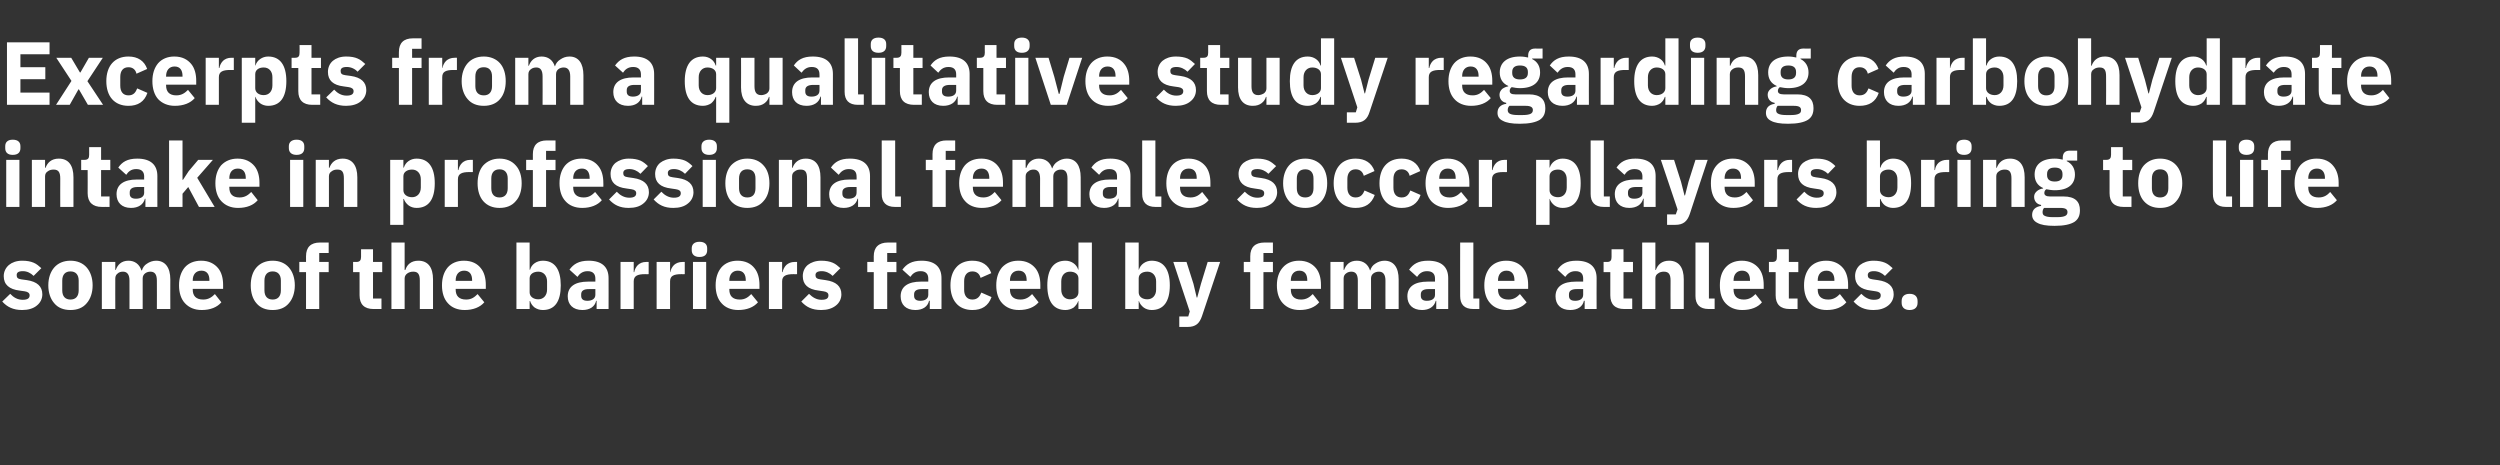
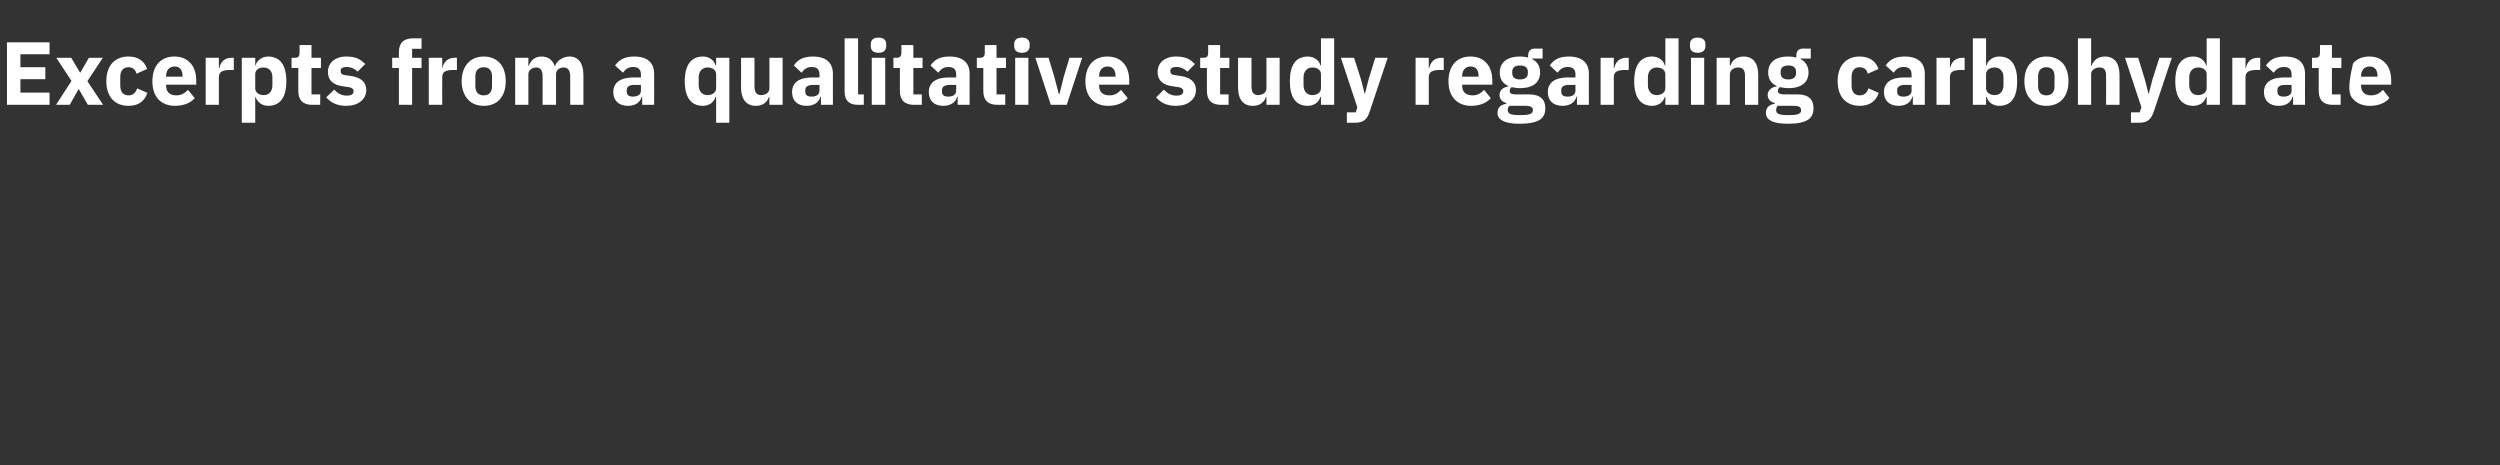
<svg xmlns="http://www.w3.org/2000/svg" version="1.1" width="1004px" height="186.9px" viewBox="0 -14 1004 186.9" style="top:-14px">
  <rect x="0" y="-14" width="1004" height="186.9" fill="#333333" stroke="none" />
  <desc>Excerpts from a qualitative study regarding carbohydrate intake in professional female soccer players bring to life s...</desc>
  <defs />
  <g id="Polygon169813">
-     <path d="M 14.8 108.7 C 16.2 107.6 17 106 17 104.2 C 17 101 14.9 99.1 10.8 98.5 C 10.8 98.5 8.6 98.2 8.6 98.2 C 7.1 98 6.7 97.5 6.7 96.5 C 6.7 95.5 7.3 94.9 9.2 94.9 C 10.8 94.9 12.3 95.6 13.5 96.8 C 13.5 96.8 16.6 93.7 16.6 93.7 C 15.6 92.8 14.7 92 13.5 91.5 C 12.3 91 10.9 90.7 8.9 90.7 C 6.6 90.7 4.8 91.4 3.6 92.4 C 2.3 93.5 1.5 95.1 1.5 96.9 C 1.5 100.3 3.7 102.2 7.9 102.7 C 7.9 102.7 10 103 10 103 C 11.2 103.2 11.9 103.7 11.9 104.6 C 11.9 105.7 11.2 106.4 9.1 106.4 C 7 106.4 5.4 105.4 4.1 104 C 4.1 104 0.9 107.1 0.9 107.1 C 2.9 109.3 5.3 110.5 8.9 110.5 C 11.3 110.5 13.4 109.9 14.8 108.7 Z M 34.8 107.8 C 36.3 106.1 37.2 103.6 37.2 100.6 C 37.2 97.6 36.3 95.1 34.8 93.4 C 33.3 91.7 31.1 90.7 28.3 90.7 C 25.5 90.7 23.3 91.7 21.8 93.4 C 20.3 95.1 19.4 97.6 19.4 100.6 C 19.4 103.6 20.3 106.1 21.8 107.8 C 23.3 109.6 25.5 110.5 28.3 110.5 C 31.1 110.5 33.3 109.6 34.8 107.8 Z M 25 102.6 C 25 102.6 25 98.7 25 98.7 C 25 96.3 26.2 95 28.3 95 C 30.4 95 31.6 96.3 31.6 98.7 C 31.6 98.7 31.6 102.6 31.6 102.6 C 31.6 105 30.4 106.3 28.3 106.3 C 26.2 106.3 25 105 25 102.6 Z M 46.3 110.1 C 46.3 110.1 46.26 97.84 46.3 97.8 C 46.3 96.9 46.7 96.2 47.3 95.8 C 47.8 95.3 48.6 95.1 49.4 95.1 C 51.1 95.1 52 96.3 52 98.7 C 51.98 98.67 52 110.1 52 110.1 L 57.3 110.1 C 57.3 110.1 57.31 97.84 57.3 97.8 C 57.3 96 58.9 95.1 60.4 95.1 C 62.2 95.1 63 96.3 63 98.7 C 63.04 98.67 63 110.1 63 110.1 L 68.4 110.1 C 68.4 110.1 68.36 98.24 68.4 98.2 C 68.4 93.4 66.3 90.7 62.7 90.7 C 61.3 90.7 60 91.2 59 91.9 C 58 92.5 57.3 93.5 57 94.6 C 57 94.6 56.8 94.6 56.8 94.6 C 56 92.1 54.1 90.7 51.6 90.7 C 48.7 90.7 47.2 92.4 46.5 94.4 C 46.48 94.38 46.3 94.4 46.3 94.4 L 46.3 91.2 L 40.9 91.2 L 40.9 110.1 L 46.3 110.1 Z M 88.9 107.4 C 88.9 107.4 86.3 104.1 86.3 104.1 C 85.1 105.3 83.8 106.3 81.6 106.3 C 78.7 106.3 77.4 104.8 77.4 102.3 C 77.44 102.27 77.4 102 77.4 102 L 89.6 102 C 89.6 102 89.57 100.4 89.6 100.4 C 89.6 97.8 89 95.4 87.6 93.7 C 86.1 91.9 83.9 90.7 80.8 90.7 C 77.9 90.7 75.7 91.7 74.2 93.4 C 72.7 95.2 71.9 97.6 71.9 100.6 C 71.9 103.6 72.7 106.1 74.3 107.8 C 75.9 109.5 78.1 110.5 81 110.5 C 84.5 110.5 87.2 109.4 88.9 107.4 Z M 84.1 98.5 C 84.06 98.52 84.1 98.8 84.1 98.8 L 77.4 98.8 C 77.4 98.8 77.44 98.56 77.4 98.6 C 77.4 96.2 78.7 94.7 80.9 94.7 C 83.1 94.7 84.1 96.2 84.1 98.5 Z M 116 107.8 C 117.5 106.1 118.4 103.6 118.4 100.6 C 118.4 97.6 117.5 95.1 116 93.4 C 114.5 91.7 112.3 90.7 109.5 90.7 C 106.7 90.7 104.5 91.7 103 93.4 C 101.5 95.1 100.7 97.6 100.7 100.6 C 100.7 103.6 101.5 106.1 103 107.8 C 104.5 109.6 106.7 110.5 109.5 110.5 C 112.3 110.5 114.5 109.6 116 107.8 Z M 106.2 102.6 C 106.2 102.6 106.2 98.7 106.2 98.7 C 106.2 96.3 107.4 95 109.5 95 C 111.6 95 112.8 96.3 112.8 98.7 C 112.8 98.7 112.8 102.6 112.8 102.6 C 112.8 105 111.6 106.3 109.5 106.3 C 107.4 106.3 106.2 105 106.2 102.6 Z M 122.9 110.1 L 128.2 110.1 L 128.2 95.3 L 132 95.3 L 132 91.2 L 128.2 91.2 L 128.2 87.6 L 132 87.6 L 132 83.4 C 132 83.4 128.52 83.44 128.5 83.4 C 124.8 83.4 122.9 85.3 122.9 88.9 C 122.87 88.95 122.9 91.2 122.9 91.2 L 120.2 91.2 L 120.2 95.3 L 122.9 95.3 L 122.9 110.1 Z M 153.2 110.1 L 153.2 105.9 L 149.8 105.9 L 149.8 95.3 L 153.5 95.3 L 153.5 91.2 L 149.8 91.2 L 149.8 86.1 L 145 86.1 C 145 86.1 144.97 89.16 145 89.2 C 145 90.5 144.5 91.2 143.1 91.2 C 143.1 91.18 141.8 91.2 141.8 91.2 L 141.8 95.3 L 144.4 95.3 C 144.4 95.3 144.43 104.57 144.4 104.6 C 144.4 108.2 146.3 110.1 150 110.1 C 150.05 110.08 153.2 110.1 153.2 110.1 Z M 157.2 110.1 L 162.5 110.1 C 162.5 110.1 162.54 97.84 162.5 97.8 C 162.5 96.9 163 96.2 163.6 95.8 C 164.3 95.3 165.1 95.1 166 95.1 C 167.9 95.1 168.6 96.2 168.6 98.7 C 168.59 98.67 168.6 110.1 168.6 110.1 L 173.9 110.1 C 173.9 110.1 173.91 98.24 173.9 98.2 C 173.9 93.4 171.9 90.7 168 90.7 C 165 90.7 163.4 92.4 162.8 94.4 C 162.75 94.38 162.5 94.4 162.5 94.4 L 162.5 83.4 L 157.2 83.4 L 157.2 110.1 Z M 194.5 107.4 C 194.5 107.4 191.8 104.1 191.8 104.1 C 190.6 105.3 189.4 106.3 187.2 106.3 C 184.3 106.3 183 104.8 183 102.3 C 182.99 102.27 183 102 183 102 L 195.1 102 C 195.1 102 195.12 100.4 195.1 100.4 C 195.1 97.8 194.5 95.4 193.1 93.7 C 191.7 91.9 189.5 90.7 186.3 90.7 C 183.5 90.7 181.3 91.7 179.8 93.4 C 178.3 95.2 177.5 97.6 177.5 100.6 C 177.5 103.6 178.3 106.1 179.9 107.8 C 181.4 109.5 183.7 110.5 186.6 110.5 C 190 110.5 192.8 109.4 194.5 107.4 Z M 189.6 98.5 C 189.61 98.52 189.6 98.8 189.6 98.8 L 183 98.8 C 183 98.8 182.99 98.56 183 98.6 C 183 96.2 184.3 94.7 186.4 94.7 C 188.6 94.7 189.6 96.2 189.6 98.5 Z M 207.4 110.1 L 212.7 110.1 L 212.7 106.9 C 212.7 106.9 212.9 106.91 212.9 106.9 C 213.2 107.9 213.8 108.8 214.7 109.5 C 215.6 110.1 216.7 110.5 218 110.5 C 222.8 110.5 225.2 107.1 225.2 100.6 C 225.2 94.2 222.8 90.7 218 90.7 C 215.5 90.7 213.4 92.2 212.9 94.3 C 212.9 94.35 212.7 94.3 212.7 94.3 L 212.7 83.4 L 207.4 83.4 L 207.4 110.1 Z M 212.7 103.4 C 212.7 103.4 212.7 97.8 212.7 97.8 C 212.7 96.1 214.2 95.1 216.2 95.1 C 218.2 95.1 219.7 96.6 219.7 99 C 219.7 99 219.7 102.3 219.7 102.3 C 219.7 104.7 218.2 106.2 216.2 106.2 C 214.2 106.2 212.7 105.1 212.7 103.4 Z M 244.4 97.7 C 244.44 97.66 244.4 110.1 244.4 110.1 L 239.6 110.1 L 239.6 106.8 C 239.6 106.8 239.43 106.77 239.4 106.8 C 238.9 109.2 236.8 110.5 233.9 110.5 C 230.1 110.5 228 108.3 228 105 C 228 101 231.1 99.1 236.1 99.1 C 236.12 99.1 239.1 99.1 239.1 99.1 C 239.1 99.1 239.11 97.91 239.1 97.9 C 239.1 96.1 238.2 94.9 236 94.9 C 233.9 94.9 232.7 96 231.9 97.2 C 231.9 97.2 228.7 94.3 228.7 94.3 C 230.3 92.1 232.4 90.7 236.4 90.7 C 241.7 90.7 244.4 93.2 244.4 97.7 Z M 239.1 102.1 C 239.1 102.1 236.52 102.12 236.5 102.1 C 234.4 102.1 233.4 102.8 233.4 104.2 C 233.4 104.2 233.4 104.8 233.4 104.8 C 233.4 106.2 234.3 106.8 235.9 106.8 C 237.6 106.8 239.1 106.1 239.1 104.4 C 239.11 104.36 239.1 102.1 239.1 102.1 Z M 254.5 110.1 C 254.5 110.1 254.52 99.03 254.5 99 C 254.5 96.8 256 96.1 259.1 96.1 C 259.13 96.15 260.5 96.1 260.5 96.1 L 260.5 91.2 C 260.5 91.2 259.52 91.18 259.5 91.2 C 258 91.2 257 91.7 256.2 92.4 C 255.4 93.2 254.9 94.2 254.7 95.3 C 254.7 95.28 254.5 95.3 254.5 95.3 L 254.5 91.2 L 249.2 91.2 L 249.2 110.1 L 254.5 110.1 Z M 269.1 110.1 C 269.1 110.1 269.06 99.03 269.1 99 C 269.1 96.8 270.5 96.1 273.7 96.1 C 273.67 96.15 275 96.1 275 96.1 L 275 91.2 C 275 91.2 274.06 91.18 274.1 91.2 C 272.6 91.2 271.5 91.7 270.7 92.4 C 269.9 93.2 269.4 94.2 269.2 95.3 C 269.24 95.28 269.1 95.3 269.1 95.3 L 269.1 91.2 L 263.7 91.2 L 263.7 110.1 L 269.1 110.1 Z M 284 86.5 C 284 86.5 284 85.7 284 85.7 C 284 84.2 283.1 83.1 280.9 83.1 C 278.8 83.1 277.8 84.2 277.8 85.7 C 277.8 85.7 277.8 86.5 277.8 86.5 C 277.8 88.1 278.8 89.2 280.9 89.2 C 283.1 89.2 284 88.1 284 86.5 Z M 278.3 110.1 L 283.6 110.1 L 283.6 91.2 L 278.3 91.2 L 278.3 110.1 Z M 304.4 107.4 C 304.4 107.4 301.7 104.1 301.7 104.1 C 300.5 105.3 299.3 106.3 297.1 106.3 C 294.2 106.3 292.9 104.8 292.9 102.3 C 292.89 102.27 292.9 102 292.9 102 L 305 102 C 305 102 305.02 100.4 305 100.4 C 305 97.8 304.4 95.4 303 93.7 C 301.6 91.9 299.4 90.7 296.2 90.7 C 293.4 90.7 291.2 91.7 289.7 93.4 C 288.2 95.2 287.4 97.6 287.4 100.6 C 287.4 103.6 288.2 106.1 289.8 107.8 C 291.3 109.5 293.6 110.5 296.5 110.5 C 299.9 110.5 302.7 109.4 304.4 107.4 Z M 299.5 98.5 C 299.52 98.52 299.5 98.8 299.5 98.8 L 292.9 98.8 C 292.9 98.8 292.89 98.56 292.9 98.6 C 292.9 96.2 294.2 94.7 296.3 94.7 C 298.5 94.7 299.5 96.2 299.5 98.5 Z M 314.1 110.1 C 314.1 110.1 314.13 99.03 314.1 99 C 314.1 96.8 315.6 96.1 318.7 96.1 C 318.74 96.15 320.1 96.1 320.1 96.1 L 320.1 91.2 C 320.1 91.2 319.14 91.18 319.1 91.2 C 317.7 91.2 316.6 91.7 315.8 92.4 C 315 93.2 314.5 94.2 314.3 95.3 C 314.31 95.28 314.1 95.3 314.1 95.3 L 314.1 91.2 L 308.8 91.2 L 308.8 110.1 L 314.1 110.1 Z M 335.7 108.7 C 337.1 107.6 337.9 106 337.9 104.2 C 337.9 101 335.8 99.1 331.6 98.5 C 331.6 98.5 329.5 98.2 329.5 98.2 C 328 98 327.5 97.5 327.5 96.5 C 327.5 95.5 328.2 94.9 330 94.9 C 331.6 94.9 333.2 95.6 334.4 96.8 C 334.4 96.8 337.5 93.7 337.5 93.7 C 336.5 92.8 335.6 92 334.4 91.5 C 333.2 91 331.7 90.7 329.8 90.7 C 327.5 90.7 325.7 91.4 324.4 92.4 C 323.1 93.5 322.4 95.1 322.4 96.9 C 322.4 100.3 324.5 102.2 328.8 102.7 C 328.8 102.7 330.8 103 330.8 103 C 332.1 103.2 332.7 103.7 332.7 104.6 C 332.7 105.7 332.1 106.4 329.9 106.4 C 327.9 106.4 326.3 105.4 324.9 104 C 324.9 104 321.8 107.1 321.8 107.1 C 323.8 109.3 326.1 110.5 329.8 110.5 C 332.2 110.5 334.2 109.9 335.7 108.7 Z M 350.9 110.1 L 356.3 110.1 L 356.3 95.3 L 360 95.3 L 360 91.2 L 356.3 91.2 L 356.3 87.6 L 360 87.6 L 360 83.4 C 360 83.4 356.58 83.44 356.6 83.4 C 352.9 83.4 350.9 85.3 350.9 88.9 C 350.92 88.95 350.9 91.2 350.9 91.2 L 348.3 91.2 L 348.3 95.3 L 350.9 95.3 L 350.9 110.1 Z M 378.1 97.7 C 378.14 97.66 378.1 110.1 378.1 110.1 L 373.4 110.1 L 373.4 106.8 C 373.4 106.8 373.14 106.77 373.1 106.8 C 372.6 109.2 370.5 110.5 367.6 110.5 C 363.8 110.5 361.7 108.3 361.7 105 C 361.7 101 364.8 99.1 369.8 99.1 C 369.82 99.1 372.8 99.1 372.8 99.1 C 372.8 99.1 372.81 97.91 372.8 97.9 C 372.8 96.1 371.9 94.9 369.7 94.9 C 367.6 94.9 366.4 96 365.6 97.2 C 365.6 97.2 362.4 94.3 362.4 94.3 C 364 92.1 366.1 90.7 370.1 90.7 C 375.4 90.7 378.1 93.2 378.1 97.7 Z M 372.8 102.1 C 372.8 102.1 370.22 102.12 370.2 102.1 C 368.1 102.1 367.1 102.8 367.1 104.2 C 367.1 104.2 367.1 104.8 367.1 104.8 C 367.1 106.2 368 106.8 369.6 106.8 C 371.3 106.8 372.8 106.1 372.8 104.4 C 372.81 104.36 372.8 102.1 372.8 102.1 Z M 398.2 105.3 C 398.2 105.3 394.1 103.5 394.1 103.5 C 393.5 105 392.6 106.3 390.5 106.3 C 388.4 106.3 387.2 104.8 387.2 102.4 C 387.2 102.4 387.2 98.9 387.2 98.9 C 387.2 96.5 388.4 95 390.5 95 C 392.4 95 393.4 96.1 393.8 97.6 C 393.8 97.6 398.1 95.7 398.1 95.7 C 397 92.5 394.4 90.7 390.5 90.7 C 387.7 90.7 385.4 91.7 384 93.4 C 382.5 95.1 381.7 97.6 381.7 100.6 C 381.7 103.6 382.5 106.1 384 107.8 C 385.4 109.5 387.7 110.5 390.5 110.5 C 394.3 110.5 396.9 108.9 398.2 105.3 Z M 417.1 107.4 C 417.1 107.4 414.5 104.1 414.5 104.1 C 413.3 105.3 412 106.3 409.8 106.3 C 406.9 106.3 405.6 104.8 405.6 102.3 C 405.64 102.27 405.6 102 405.6 102 L 417.8 102 C 417.8 102 417.78 100.4 417.8 100.4 C 417.8 97.8 417.2 95.4 415.8 93.7 C 414.3 91.9 412.1 90.7 409 90.7 C 406.1 90.7 404 91.7 402.4 93.4 C 400.9 95.2 400.1 97.6 400.1 100.6 C 400.1 103.6 400.9 106.1 402.5 107.8 C 404.1 109.5 406.3 110.5 409.2 110.5 C 412.7 110.5 415.4 109.4 417.1 107.4 Z M 412.3 98.5 C 412.27 98.52 412.3 98.8 412.3 98.8 L 405.6 98.8 C 405.6 98.8 405.64 98.56 405.6 98.6 C 405.6 96.2 406.9 94.7 409.1 94.7 C 411.3 94.7 412.3 96.2 412.3 98.5 Z M 433.1 110.1 L 438.5 110.1 L 438.5 83.4 L 433.1 83.4 L 433.1 94.3 C 433.1 94.3 432.97 94.35 433 94.3 C 432.4 92.2 430.3 90.7 427.9 90.7 C 423.1 90.7 420.6 94.2 420.6 100.6 C 420.6 107.1 423.1 110.5 427.9 110.5 C 429.1 110.5 430.3 110.1 431.2 109.5 C 432 108.8 432.7 107.9 433 106.9 C 432.97 106.91 433.1 106.9 433.1 106.9 L 433.1 110.1 Z M 426.2 102.3 C 426.2 102.3 426.2 99 426.2 99 C 426.2 96.6 427.6 95.1 429.7 95.1 C 431.7 95.1 433.1 96.1 433.1 97.8 C 433.1 97.8 433.1 103.4 433.1 103.4 C 433.1 105.1 431.7 106.2 429.7 106.2 C 427.6 106.2 426.2 104.7 426.2 102.3 Z M 451.9 110.1 L 457.3 110.1 L 457.3 106.9 C 457.3 106.9 457.45 106.91 457.4 106.9 C 457.7 107.9 458.4 108.8 459.3 109.5 C 460.1 110.1 461.3 110.5 462.5 110.5 C 467.3 110.5 469.8 107.1 469.8 100.6 C 469.8 94.2 467.3 90.7 462.5 90.7 C 460.1 90.7 458 92.2 457.4 94.3 C 457.45 94.35 457.3 94.3 457.3 94.3 L 457.3 83.4 L 451.9 83.4 L 451.9 110.1 Z M 457.3 103.4 C 457.3 103.4 457.3 97.8 457.3 97.8 C 457.3 96.1 458.7 95.1 460.8 95.1 C 462.8 95.1 464.3 96.6 464.3 99 C 464.3 99 464.3 102.3 464.3 102.3 C 464.3 104.7 462.8 106.2 460.8 106.2 C 458.7 106.2 457.3 105.1 457.3 103.4 Z M 482.3 100 L 480.8 105.5 L 480.6 105.5 L 479.3 100 L 476.5 91.2 L 471.2 91.2 L 477.8 111.1 L 477.2 113.1 L 473.6 113.1 L 473.6 117.3 C 473.6 117.3 476.92 117.28 476.9 117.3 C 480.2 117.3 481.7 115.9 482.7 113 C 482.72 113 490 91.2 490 91.2 L 485 91.2 L 482.3 100 Z M 502.1 110.1 L 507.4 110.1 L 507.4 95.3 L 511.2 95.3 L 511.2 91.2 L 507.4 91.2 L 507.4 87.6 L 511.2 87.6 L 511.2 83.4 C 511.2 83.4 507.77 83.44 507.8 83.4 C 504.1 83.4 502.1 85.3 502.1 88.9 C 502.12 88.95 502.1 91.2 502.1 91.2 L 499.5 91.2 L 499.5 95.3 L 502.1 95.3 L 502.1 110.1 Z M 529.8 107.4 C 529.8 107.4 527.2 104.1 527.2 104.1 C 526 105.3 524.7 106.3 522.5 106.3 C 519.7 106.3 518.4 104.8 518.4 102.3 C 518.36 102.27 518.4 102 518.4 102 L 530.5 102 C 530.5 102 530.49 100.4 530.5 100.4 C 530.5 97.8 529.9 95.4 528.5 93.7 C 527 91.9 524.8 90.7 521.7 90.7 C 518.9 90.7 516.7 91.7 515.2 93.4 C 513.6 95.2 512.8 97.6 512.8 100.6 C 512.8 103.6 513.6 106.1 515.2 107.8 C 516.8 109.5 519 110.5 521.9 110.5 C 525.4 110.5 528.1 109.4 529.8 107.4 Z M 525 98.5 C 524.98 98.52 525 98.8 525 98.8 L 518.4 98.8 C 518.4 98.8 518.36 98.56 518.4 98.6 C 518.4 96.2 519.7 94.7 521.8 94.7 C 524 94.7 525 96.2 525 98.5 Z M 539.6 110.1 C 539.6 110.1 539.6 97.84 539.6 97.8 C 539.6 96.9 540 96.2 540.6 95.8 C 541.2 95.3 542 95.1 542.7 95.1 C 544.5 95.1 545.3 96.3 545.3 98.7 C 545.32 98.67 545.3 110.1 545.3 110.1 L 550.6 110.1 C 550.6 110.1 550.65 97.84 550.6 97.8 C 550.6 96 552.2 95.1 553.8 95.1 C 555.5 95.1 556.4 96.3 556.4 98.7 C 556.37 98.67 556.4 110.1 556.4 110.1 L 561.7 110.1 C 561.7 110.1 561.7 98.24 561.7 98.2 C 561.7 93.4 559.7 90.7 556 90.7 C 554.6 90.7 553.3 91.2 552.3 91.9 C 551.3 92.5 550.6 93.5 550.3 94.6 C 550.3 94.6 550.2 94.6 550.2 94.6 C 549.4 92.1 547.5 90.7 544.9 90.7 C 542 90.7 540.5 92.4 539.8 94.4 C 539.81 94.38 539.6 94.4 539.6 94.4 L 539.6 91.2 L 534.3 91.2 L 534.3 110.1 L 539.6 110.1 Z M 581.6 97.7 C 581.61 97.66 581.6 110.1 581.6 110.1 L 576.8 110.1 L 576.8 106.8 C 576.8 106.8 576.61 106.77 576.6 106.8 C 576 109.2 573.9 110.5 571.1 110.5 C 567.3 110.5 565.2 108.3 565.2 105 C 565.2 101 568.3 99.1 573.3 99.1 C 573.29 99.1 576.3 99.1 576.3 99.1 C 576.3 99.1 576.28 97.91 576.3 97.9 C 576.3 96.1 575.4 94.9 573.1 94.9 C 571 94.9 569.9 96 569.1 97.2 C 569.1 97.2 565.9 94.3 565.9 94.3 C 567.5 92.1 569.5 90.7 573.5 90.7 C 578.9 90.7 581.6 93.2 581.6 97.7 Z M 576.3 102.1 C 576.3 102.1 573.69 102.12 573.7 102.1 C 571.6 102.1 570.6 102.8 570.6 104.2 C 570.6 104.2 570.6 104.8 570.6 104.8 C 570.6 106.2 571.5 106.8 573 106.8 C 574.8 106.8 576.3 106.1 576.3 104.4 C 576.28 104.36 576.3 102.1 576.3 102.1 Z M 594.1 110.1 L 594.1 105.9 L 591.7 105.9 L 591.7 83.4 L 586.4 83.4 C 586.4 83.4 586.36 104.9 586.4 104.9 C 586.4 108.2 588 110.1 591.7 110.1 C 591.65 110.08 594.1 110.1 594.1 110.1 Z M 613.1 107.4 C 613.1 107.4 610.4 104.1 610.4 104.1 C 609.2 105.3 608 106.3 605.8 106.3 C 602.9 106.3 601.6 104.8 601.6 102.3 C 601.59 102.27 601.6 102 601.6 102 L 613.7 102 C 613.7 102 613.72 100.4 613.7 100.4 C 613.7 97.8 613.1 95.4 611.7 93.7 C 610.3 91.9 608.1 90.7 604.9 90.7 C 602.1 90.7 599.9 91.7 598.4 93.4 C 596.9 95.2 596.1 97.6 596.1 100.6 C 596.1 103.6 596.9 106.1 598.5 107.8 C 600 109.5 602.3 110.5 605.2 110.5 C 608.6 110.5 611.4 109.4 613.1 107.4 Z M 608.2 98.5 C 608.21 98.52 608.2 98.8 608.2 98.8 L 601.6 98.8 C 601.6 98.8 601.59 98.56 601.6 98.6 C 601.6 96.2 602.9 94.7 605 94.7 C 607.2 94.7 608.2 96.2 608.2 98.5 Z M 641.2 97.7 C 641.15 97.66 641.2 110.1 641.2 110.1 L 636.4 110.1 L 636.4 106.8 C 636.4 106.8 636.15 106.77 636.1 106.8 C 635.6 109.2 633.5 110.5 630.6 110.5 C 626.8 110.5 624.7 108.3 624.7 105 C 624.7 101 627.8 99.1 632.8 99.1 C 632.84 99.1 635.8 99.1 635.8 99.1 C 635.8 99.1 635.82 97.91 635.8 97.9 C 635.8 96.1 635 94.9 632.7 94.9 C 630.6 94.9 629.5 96 628.6 97.2 C 628.6 97.2 625.5 94.3 625.5 94.3 C 627 92.1 629.1 90.7 633.1 90.7 C 638.5 90.7 641.2 93.2 641.2 97.7 Z M 635.8 102.1 C 635.8 102.1 633.23 102.12 633.2 102.1 C 631.1 102.1 630.1 102.8 630.1 104.2 C 630.1 104.2 630.1 104.8 630.1 104.8 C 630.1 106.2 631 106.8 632.6 106.8 C 634.3 106.8 635.8 106.1 635.8 104.4 C 635.82 104.36 635.8 102.1 635.8 102.1 Z M 655.5 110.1 L 655.5 105.9 L 652 105.9 L 652 95.3 L 655.8 95.3 L 655.8 91.2 L 652 91.2 L 652 86.1 L 647.2 86.1 C 647.2 86.1 647.24 89.16 647.2 89.2 C 647.2 90.5 646.8 91.2 645.4 91.2 C 645.36 91.18 644 91.2 644 91.2 L 644 95.3 L 646.7 95.3 C 646.7 95.3 646.7 104.57 646.7 104.6 C 646.7 108.2 648.6 110.1 652.3 110.1 C 652.31 110.08 655.5 110.1 655.5 110.1 Z M 659.5 110.1 L 664.8 110.1 C 664.8 110.1 664.8 97.84 664.8 97.8 C 664.8 96.9 665.2 96.2 665.9 95.8 C 666.5 95.3 667.4 95.1 668.2 95.1 C 670.2 95.1 670.9 96.2 670.9 98.7 C 670.85 98.67 670.9 110.1 670.9 110.1 L 676.2 110.1 C 676.2 110.1 676.18 98.24 676.2 98.2 C 676.2 93.4 674.2 90.7 670.3 90.7 C 667.3 90.7 665.7 92.4 665 94.4 C 665.02 94.38 664.8 94.4 664.8 94.4 L 664.8 83.4 L 659.5 83.4 L 659.5 110.1 Z M 688.6 110.1 L 688.6 105.9 L 686.3 105.9 L 686.3 83.4 L 680.9 83.4 C 680.9 83.4 680.93 104.9 680.9 104.9 C 680.9 108.2 682.6 110.1 686.2 110.1 C 686.22 110.08 688.6 110.1 688.6 110.1 Z M 707.6 107.4 C 707.6 107.4 705 104.1 705 104.1 C 703.8 105.3 702.5 106.3 700.3 106.3 C 697.5 106.3 696.2 104.8 696.2 102.3 C 696.16 102.27 696.2 102 696.2 102 L 708.3 102 C 708.3 102 708.29 100.4 708.3 100.4 C 708.3 97.8 707.7 95.4 706.3 93.7 C 704.8 91.9 702.6 90.7 699.5 90.7 C 696.7 90.7 694.5 91.7 693 93.4 C 691.4 95.2 690.7 97.6 690.7 100.6 C 690.7 103.6 691.4 106.1 693 107.8 C 694.6 109.5 696.8 110.5 699.7 110.5 C 703.2 110.5 706 109.4 707.6 107.4 Z M 702.8 98.5 C 702.78 98.52 702.8 98.8 702.8 98.8 L 696.2 98.8 C 696.2 98.8 696.16 98.56 696.2 98.6 C 696.2 96.2 697.5 94.7 699.6 94.7 C 701.8 94.7 702.8 96.2 702.8 98.5 Z M 721.9 110.1 L 721.9 105.9 L 718.4 105.9 L 718.4 95.3 L 722.2 95.3 L 722.2 91.2 L 718.4 91.2 L 718.4 86.1 L 713.6 86.1 C 713.6 86.1 713.62 89.16 713.6 89.2 C 713.6 90.5 713.2 91.2 711.7 91.2 C 711.75 91.18 710.4 91.2 710.4 91.2 L 710.4 95.3 L 713.1 95.3 C 713.1 95.3 713.08 104.57 713.1 104.6 C 713.1 108.2 715 110.1 718.7 110.1 C 718.7 110.08 721.9 110.1 721.9 110.1 Z M 741.5 107.4 C 741.5 107.4 738.9 104.1 738.9 104.1 C 737.7 105.3 736.4 106.3 734.2 106.3 C 731.3 106.3 730 104.8 730 102.3 C 730.04 102.27 730 102 730 102 L 742.2 102 C 742.2 102 742.17 100.4 742.2 100.4 C 742.2 97.8 741.6 95.4 740.2 93.7 C 738.7 91.9 736.5 90.7 733.4 90.7 C 730.5 90.7 728.3 91.7 726.8 93.4 C 725.3 95.2 724.5 97.6 724.5 100.6 C 724.5 103.6 725.3 106.1 726.9 107.8 C 728.5 109.5 730.7 110.5 733.6 110.5 C 737.1 110.5 739.8 109.4 741.5 107.4 Z M 736.7 98.5 C 736.66 98.52 736.7 98.8 736.7 98.8 L 730 98.8 C 730 98.8 730.04 98.56 730 98.6 C 730 96.2 731.3 94.7 733.5 94.7 C 735.7 94.7 736.7 96.2 736.7 98.5 Z M 758.3 108.7 C 759.7 107.6 760.5 106 760.5 104.2 C 760.5 101 758.4 99.1 754.2 98.5 C 754.2 98.5 752.1 98.2 752.1 98.2 C 750.6 98 750.1 97.5 750.1 96.5 C 750.1 95.5 750.8 94.9 752.6 94.9 C 754.2 94.9 755.8 95.6 757 96.8 C 757 96.8 760.1 93.7 760.1 93.7 C 759.1 92.8 758.2 92 757 91.5 C 755.8 91 754.3 90.7 752.4 90.7 C 750.1 90.7 748.3 91.4 747 92.4 C 745.7 93.5 745 95.1 745 96.9 C 745 100.3 747.1 102.2 751.4 102.7 C 751.4 102.7 753.4 103 753.4 103 C 754.7 103.2 755.3 103.7 755.3 104.6 C 755.3 105.7 754.7 106.4 752.5 106.4 C 750.5 106.4 748.9 105.4 747.5 104 C 747.5 104 744.4 107.1 744.4 107.1 C 746.4 109.3 748.7 110.5 752.4 110.5 C 754.8 110.5 756.8 109.9 758.3 108.7 Z M 770.1 107.6 C 770.1 107.6 770.1 106.9 770.1 106.9 C 770.1 105.2 769.1 104 766.9 104 C 764.7 104 763.7 105.2 763.7 106.9 C 763.7 106.9 763.7 107.6 763.7 107.6 C 763.7 109.3 764.7 110.5 766.9 110.5 C 769.1 110.5 770.1 109.3 770.1 107.6 Z " stroke="none" fill="#fff" />
-   </g>
+     </g>
  <g id="Polygon169812">
-     <path d="M 8.2 45.5 C 8.2 45.5 8.2 44.7 8.2 44.7 C 8.2 43.2 7.3 42.1 5.1 42.1 C 3 42.1 2.1 43.2 2.1 44.7 C 2.1 44.7 2.1 45.5 2.1 45.5 C 2.1 47.1 3 48.2 5.1 48.2 C 7.3 48.2 8.2 47.1 8.2 45.5 Z M 2.5 69.1 L 7.8 69.1 L 7.8 50.2 L 2.5 50.2 L 2.5 69.1 Z M 18.1 69.1 C 18.1 69.1 18.11 56.84 18.1 56.8 C 18.1 55.9 18.5 55.2 19.2 54.8 C 19.8 54.3 20.7 54.1 21.5 54.1 C 23.5 54.1 24.2 55.2 24.2 57.7 C 24.16 57.67 24.2 69.1 24.2 69.1 L 29.5 69.1 C 29.5 69.1 29.48 57.24 29.5 57.2 C 29.5 52.4 27.5 49.7 23.6 49.7 C 20.6 49.7 19 51.4 18.3 53.4 C 18.32 53.38 18.1 53.4 18.1 53.4 L 18.1 50.2 L 12.8 50.2 L 12.8 69.1 L 18.1 69.1 Z M 44 69.1 L 44 64.9 L 40.6 64.9 L 40.6 54.3 L 44.3 54.3 L 44.3 50.2 L 40.6 50.2 L 40.6 45.1 L 35.8 45.1 C 35.8 45.1 35.78 48.16 35.8 48.2 C 35.8 49.5 35.4 50.2 33.9 50.2 C 33.91 50.18 32.6 50.2 32.6 50.2 L 32.6 54.3 L 35.2 54.3 C 35.2 54.3 35.24 63.57 35.2 63.6 C 35.2 67.2 37.2 69.1 40.9 69.1 C 40.86 69.08 44 69.1 44 69.1 Z M 63.2 56.7 C 63.18 56.66 63.2 69.1 63.2 69.1 L 58.4 69.1 L 58.4 65.8 C 58.4 65.8 58.18 65.77 58.2 65.8 C 57.6 68.2 55.5 69.5 52.6 69.5 C 48.9 69.5 46.8 67.3 46.8 64 C 46.8 60 49.9 58.1 54.9 58.1 C 54.86 58.1 57.9 58.1 57.9 58.1 C 57.9 58.1 57.85 56.91 57.9 56.9 C 57.9 55.1 57 53.9 54.7 53.9 C 52.6 53.9 51.5 55 50.7 56.2 C 50.7 56.2 47.5 53.3 47.5 53.3 C 49 51.1 51.1 49.7 55.1 49.7 C 60.5 49.7 63.2 52.2 63.2 56.7 Z M 57.9 61.1 C 57.9 61.1 55.26 61.12 55.3 61.1 C 53.2 61.1 52.1 61.8 52.1 63.2 C 52.1 63.2 52.1 63.8 52.1 63.8 C 52.1 65.2 53 65.8 54.6 65.8 C 56.4 65.8 57.9 65.1 57.9 63.4 C 57.85 63.36 57.9 61.1 57.9 61.1 Z M 67.9 69.1 L 73.3 69.1 L 73.3 63.8 L 75.6 61.1 L 79.9 69.1 L 86.2 69.1 L 79.2 57.4 L 85.5 50.2 L 79.6 50.2 L 75.8 54.7 L 73.5 58.2 L 73.3 58.2 L 73.3 42.4 L 67.9 42.4 L 67.9 69.1 Z M 103.5 66.4 C 103.5 66.4 100.9 63.1 100.9 63.1 C 99.7 64.3 98.4 65.3 96.2 65.3 C 93.3 65.3 92.1 63.8 92.1 61.3 C 92.05 61.27 92.1 61 92.1 61 L 104.2 61 C 104.2 61 104.18 59.4 104.2 59.4 C 104.2 56.8 103.6 54.4 102.2 52.7 C 100.7 50.9 98.5 49.7 95.4 49.7 C 92.6 49.7 90.4 50.7 88.8 52.4 C 87.3 54.2 86.5 56.6 86.5 59.6 C 86.5 62.6 87.3 65.1 88.9 66.8 C 90.5 68.5 92.7 69.5 95.6 69.5 C 99.1 69.5 101.8 68.4 103.5 66.4 Z M 98.7 57.5 C 98.68 57.52 98.7 57.8 98.7 57.8 L 92.1 57.8 C 92.1 57.8 92.05 57.56 92.1 57.6 C 92.1 55.2 93.3 53.7 95.5 53.7 C 97.7 53.7 98.7 55.2 98.7 57.5 Z M 122.2 45.5 C 122.2 45.5 122.2 44.7 122.2 44.7 C 122.2 43.2 121.3 42.1 119.1 42.1 C 117 42.1 116 43.2 116 44.7 C 116 44.7 116 45.5 116 45.5 C 116 47.1 117 48.2 119.1 48.2 C 121.3 48.2 122.2 47.1 122.2 45.5 Z M 116.5 69.1 L 121.8 69.1 L 121.8 50.2 L 116.5 50.2 L 116.5 69.1 Z M 132.1 69.1 C 132.1 69.1 132.08 56.84 132.1 56.8 C 132.1 55.9 132.5 55.2 133.2 54.8 C 133.8 54.3 134.6 54.1 135.5 54.1 C 137.5 54.1 138.1 55.2 138.1 57.7 C 138.13 57.67 138.1 69.1 138.1 69.1 L 143.5 69.1 C 143.5 69.1 143.46 57.24 143.5 57.2 C 143.5 52.4 141.4 49.7 137.6 49.7 C 134.6 49.7 133 51.4 132.3 53.4 C 132.3 53.38 132.1 53.4 132.1 53.4 L 132.1 50.2 L 126.8 50.2 L 126.8 69.1 L 132.1 69.1 Z M 156.7 76.3 L 162 76.3 L 162 65.9 C 162 65.9 162.21 65.91 162.2 65.9 C 162.5 66.9 163.2 67.8 164.1 68.5 C 164.9 69.1 166 69.5 167.3 69.5 C 172.1 69.5 174.6 66.1 174.6 59.6 C 174.6 53.2 172.1 49.7 167.3 49.7 C 164.8 49.7 162.8 51.2 162.2 53.3 C 162.21 53.35 162 53.3 162 53.3 L 162 50.2 L 156.7 50.2 L 156.7 76.3 Z M 162 62.4 C 162 62.4 162 56.8 162 56.8 C 162 55.1 163.5 54.1 165.5 54.1 C 167.5 54.1 169 55.6 169 58 C 169 58 169 61.3 169 61.3 C 169 63.7 167.5 65.2 165.5 65.2 C 163.5 65.2 162 64.1 162 62.4 Z M 183.9 69.1 C 183.9 69.1 183.92 58.03 183.9 58 C 183.9 55.8 185.4 55.1 188.5 55.1 C 188.53 55.15 189.9 55.1 189.9 55.1 L 189.9 50.2 C 189.9 50.2 188.93 50.18 188.9 50.2 C 187.4 50.2 186.4 50.7 185.6 51.4 C 184.8 52.2 184.3 53.2 184.1 54.3 C 184.1 54.28 183.9 54.3 183.9 54.3 L 183.9 50.2 L 178.6 50.2 L 178.6 69.1 L 183.9 69.1 Z M 207.1 66.8 C 208.7 65.1 209.5 62.6 209.5 59.6 C 209.5 56.6 208.7 54.1 207.1 52.4 C 205.6 50.7 203.4 49.7 200.6 49.7 C 197.9 49.7 195.7 50.7 194.1 52.4 C 192.6 54.1 191.8 56.6 191.8 59.6 C 191.8 62.6 192.6 65.1 194.1 66.8 C 195.7 68.6 197.9 69.5 200.6 69.5 C 203.4 69.5 205.6 68.6 207.1 66.8 Z M 197.3 61.6 C 197.3 61.6 197.3 57.7 197.3 57.7 C 197.3 55.3 198.5 54 200.6 54 C 202.7 54 203.9 55.3 203.9 57.7 C 203.9 57.7 203.9 61.6 203.9 61.6 C 203.9 64 202.7 65.3 200.6 65.3 C 198.5 65.3 197.3 64 197.3 61.6 Z M 214 69.1 L 219.3 69.1 L 219.3 54.3 L 223.1 54.3 L 223.1 50.2 L 219.3 50.2 L 219.3 46.6 L 223.1 46.6 L 223.1 42.4 C 223.1 42.4 219.63 42.44 219.6 42.4 C 215.9 42.4 214 44.3 214 47.9 C 213.98 47.95 214 50.2 214 50.2 L 211.3 50.2 L 211.3 54.3 L 214 54.3 L 214 69.1 Z M 241.7 66.4 C 241.7 66.4 239 63.1 239 63.1 C 237.8 64.3 236.6 65.3 234.4 65.3 C 231.5 65.3 230.2 63.8 230.2 61.3 C 230.22 61.27 230.2 61 230.2 61 L 242.3 61 C 242.3 61 242.35 59.4 242.3 59.4 C 242.3 56.8 241.7 54.4 240.3 52.7 C 238.9 50.9 236.7 49.7 233.6 49.7 C 230.7 49.7 228.5 50.7 227 52.4 C 225.5 54.2 224.7 56.6 224.7 59.6 C 224.7 62.6 225.5 65.1 227.1 66.8 C 228.6 68.5 230.9 69.5 233.8 69.5 C 237.2 69.5 240 68.4 241.7 66.4 Z M 236.8 57.5 C 236.84 57.52 236.8 57.8 236.8 57.8 L 230.2 57.8 C 230.2 57.8 230.22 57.56 230.2 57.6 C 230.2 55.2 231.5 53.7 233.7 53.7 C 235.8 53.7 236.8 55.2 236.8 57.5 Z M 258.4 67.7 C 259.8 66.6 260.6 65 260.6 63.2 C 260.6 60 258.5 58.1 254.4 57.5 C 254.4 57.5 252.3 57.2 252.3 57.2 C 250.7 57 250.3 56.5 250.3 55.5 C 250.3 54.5 251 53.9 252.8 53.9 C 254.4 53.9 256 54.6 257.2 55.8 C 257.2 55.8 260.2 52.7 260.2 52.7 C 259.3 51.8 258.3 51 257.2 50.5 C 256 50 254.5 49.7 252.5 49.7 C 250.3 49.7 248.5 50.4 247.2 51.4 C 245.9 52.5 245.2 54.1 245.2 55.9 C 245.2 59.3 247.3 61.2 251.6 61.7 C 251.6 61.7 253.6 62 253.6 62 C 254.9 62.2 255.5 62.7 255.5 63.6 C 255.5 64.7 254.8 65.4 252.7 65.4 C 250.7 65.4 249 64.4 247.7 63 C 247.7 63 244.6 66.1 244.6 66.1 C 246.6 68.3 248.9 69.5 252.5 69.5 C 255 69.5 257 68.9 258.4 67.7 Z M 276.3 67.7 C 277.7 66.6 278.5 65 278.5 63.2 C 278.5 60 276.4 58.1 272.3 57.5 C 272.3 57.5 270.2 57.2 270.2 57.2 C 268.6 57 268.2 56.5 268.2 55.5 C 268.2 54.5 268.9 53.9 270.7 53.9 C 272.3 53.9 273.9 54.6 275.1 55.8 C 275.1 55.8 278.1 52.7 278.1 52.7 C 277.2 51.8 276.2 51 275.1 50.5 C 273.9 50 272.4 49.7 270.4 49.7 C 268.2 49.7 266.4 50.4 265.1 51.4 C 263.8 52.5 263.1 54.1 263.1 55.9 C 263.1 59.3 265.2 61.2 269.5 61.7 C 269.5 61.7 271.5 62 271.5 62 C 272.8 62.2 273.4 62.7 273.4 63.6 C 273.4 64.7 272.7 65.4 270.6 65.4 C 268.6 65.4 266.9 64.4 265.6 63 C 265.6 63 262.5 66.1 262.5 66.1 C 264.5 68.3 266.8 69.5 270.4 69.5 C 272.9 69.5 274.9 68.9 276.3 67.7 Z M 287.9 45.5 C 287.9 45.5 287.9 44.7 287.9 44.7 C 287.9 43.2 287 42.1 284.8 42.1 C 282.7 42.1 281.7 43.2 281.7 44.7 C 281.7 44.7 281.7 45.5 281.7 45.5 C 281.7 47.1 282.7 48.2 284.8 48.2 C 287 48.2 287.9 47.1 287.9 45.5 Z M 282.2 69.1 L 287.5 69.1 L 287.5 50.2 L 282.2 50.2 L 282.2 69.1 Z M 306.6 66.8 C 308.2 65.1 309 62.6 309 59.6 C 309 56.6 308.2 54.1 306.6 52.4 C 305.1 50.7 302.9 49.7 300.1 49.7 C 297.4 49.7 295.2 50.7 293.6 52.4 C 292.1 54.1 291.3 56.6 291.3 59.6 C 291.3 62.6 292.1 65.1 293.6 66.8 C 295.2 68.6 297.4 69.5 300.1 69.5 C 302.9 69.5 305.1 68.6 306.6 66.8 Z M 296.8 61.6 C 296.8 61.6 296.8 57.7 296.8 57.7 C 296.8 55.3 298 54 300.1 54 C 302.3 54 303.4 55.3 303.4 57.7 C 303.4 57.7 303.4 61.6 303.4 61.6 C 303.4 64 302.3 65.3 300.1 65.3 C 298 65.3 296.8 64 296.8 61.6 Z M 318.1 69.1 C 318.1 69.1 318.09 56.84 318.1 56.8 C 318.1 55.9 318.5 55.2 319.2 54.8 C 319.8 54.3 320.6 54.1 321.5 54.1 C 323.5 54.1 324.1 55.2 324.1 57.7 C 324.14 57.67 324.1 69.1 324.1 69.1 L 329.5 69.1 C 329.5 69.1 329.47 57.24 329.5 57.2 C 329.5 52.4 327.5 49.7 323.6 49.7 C 320.6 49.7 319 51.4 318.3 53.4 C 318.31 53.38 318.1 53.4 318.1 53.4 L 318.1 50.2 L 312.8 50.2 L 312.8 69.1 L 318.1 69.1 Z M 349.4 56.7 C 349.38 56.66 349.4 69.1 349.4 69.1 L 344.6 69.1 L 344.6 65.8 C 344.6 65.8 344.37 65.77 344.4 65.8 C 343.8 68.2 341.7 69.5 338.8 69.5 C 335 69.5 333 67.3 333 64 C 333 60 336.1 58.1 341.1 58.1 C 341.06 58.1 344 58.1 344 58.1 C 344 58.1 344.05 56.91 344 56.9 C 344 55.1 343.2 53.9 340.9 53.9 C 338.8 53.9 337.7 55 336.8 56.2 C 336.8 56.2 333.7 53.3 333.7 53.3 C 335.2 51.1 337.3 49.7 341.3 49.7 C 346.7 49.7 349.4 52.2 349.4 56.7 Z M 344 61.1 C 344 61.1 341.46 61.12 341.5 61.1 C 339.4 61.1 338.3 61.8 338.3 63.2 C 338.3 63.2 338.3 63.8 338.3 63.8 C 338.3 65.2 339.2 65.8 340.8 65.8 C 342.6 65.8 344 65.1 344 63.4 C 344.05 63.36 344 61.1 344 61.1 Z M 361.8 69.1 L 361.8 64.9 L 359.5 64.9 L 359.5 42.4 L 354.1 42.4 C 354.1 42.4 354.13 63.9 354.1 63.9 C 354.1 67.2 355.8 69.1 359.4 69.1 C 359.42 69.08 361.8 69.1 361.8 69.1 Z M 374.5 69.1 L 379.8 69.1 L 379.8 54.3 L 383.6 54.3 L 383.6 50.2 L 379.8 50.2 L 379.8 46.6 L 383.6 46.6 L 383.6 42.4 C 383.6 42.4 380.12 42.44 380.1 42.4 C 376.4 42.4 374.5 44.3 374.5 47.9 C 374.47 47.95 374.5 50.2 374.5 50.2 L 371.8 50.2 L 371.8 54.3 L 374.5 54.3 L 374.5 69.1 Z M 402.2 66.4 C 402.2 66.4 399.5 63.1 399.5 63.1 C 398.3 64.3 397.1 65.3 394.9 65.3 C 392 65.3 390.7 63.8 390.7 61.3 C 390.7 61.27 390.7 61 390.7 61 L 402.8 61 C 402.8 61 402.84 59.4 402.8 59.4 C 402.8 56.8 402.2 54.4 400.8 52.7 C 399.4 50.9 397.2 49.7 394.1 49.7 C 391.2 49.7 389 50.7 387.5 52.4 C 386 54.2 385.2 56.6 385.2 59.6 C 385.2 62.6 386 65.1 387.6 66.8 C 389.1 68.5 391.4 69.5 394.3 69.5 C 397.7 69.5 400.5 68.4 402.2 66.4 Z M 397.3 57.5 C 397.33 57.52 397.3 57.8 397.3 57.8 L 390.7 57.8 C 390.7 57.8 390.7 57.56 390.7 57.6 C 390.7 55.2 392 53.7 394.2 53.7 C 396.3 53.7 397.3 55.2 397.3 57.5 Z M 411.9 69.1 C 411.9 69.1 411.94 56.84 411.9 56.8 C 411.9 55.9 412.3 55.2 413 54.8 C 413.5 54.3 414.3 54.1 415.1 54.1 C 416.8 54.1 417.7 55.3 417.7 57.7 C 417.67 57.67 417.7 69.1 417.7 69.1 L 423 69.1 C 423 69.1 423 56.84 423 56.8 C 423 55 424.5 54.1 426.1 54.1 C 427.9 54.1 428.7 55.3 428.7 57.7 C 428.72 57.67 428.7 69.1 428.7 69.1 L 434 69.1 C 434 69.1 434.05 57.24 434 57.2 C 434 52.4 432 49.7 428.4 49.7 C 427 49.7 425.7 50.2 424.7 50.9 C 423.7 51.5 423 52.5 422.6 53.6 C 422.6 53.6 422.5 53.6 422.5 53.6 C 421.7 51.1 419.8 49.7 417.2 49.7 C 414.4 49.7 412.8 51.4 412.2 53.4 C 412.16 53.38 411.9 53.4 411.9 53.4 L 411.9 50.2 L 406.6 50.2 L 406.6 69.1 L 411.9 69.1 Z M 454 56.7 C 453.96 56.66 454 69.1 454 69.1 L 449.2 69.1 L 449.2 65.8 C 449.2 65.8 448.95 65.77 449 65.8 C 448.4 68.2 446.3 69.5 443.4 69.5 C 439.6 69.5 437.5 67.3 437.5 64 C 437.5 60 440.6 58.1 445.6 58.1 C 445.64 58.1 448.6 58.1 448.6 58.1 C 448.6 58.1 448.63 56.91 448.6 56.9 C 448.6 55.1 447.8 53.9 445.5 53.9 C 443.4 53.9 442.3 55 441.4 56.2 C 441.4 56.2 438.3 53.3 438.3 53.3 C 439.8 51.1 441.9 49.7 445.9 49.7 C 451.3 49.7 454 52.2 454 56.7 Z M 448.6 61.1 C 448.6 61.1 446.04 61.12 446 61.1 C 443.9 61.1 442.9 61.8 442.9 63.2 C 442.9 63.2 442.9 63.8 442.9 63.8 C 442.9 65.2 443.8 65.8 445.4 65.8 C 447.2 65.8 448.6 65.1 448.6 63.4 C 448.63 63.36 448.6 61.1 448.6 61.1 Z M 466.4 69.1 L 466.4 64.9 L 464 64.9 L 464 42.4 L 458.7 42.4 C 458.7 42.4 458.71 63.9 458.7 63.9 C 458.7 67.2 460.4 69.1 464 69.1 C 464 69.08 466.4 69.1 466.4 69.1 Z M 485.4 66.4 C 485.4 66.4 482.8 63.1 482.8 63.1 C 481.6 64.3 480.3 65.3 478.1 65.3 C 475.2 65.3 473.9 63.8 473.9 61.3 C 473.94 61.27 473.9 61 473.9 61 L 486.1 61 C 486.1 61 486.07 59.4 486.1 59.4 C 486.1 56.8 485.5 54.4 484.1 52.7 C 482.6 50.9 480.4 49.7 477.3 49.7 C 474.4 49.7 472.2 50.7 470.7 52.4 C 469.2 54.2 468.4 56.6 468.4 59.6 C 468.4 62.6 469.2 65.1 470.8 66.8 C 472.4 68.5 474.6 69.5 477.5 69.5 C 481 69.5 483.7 68.4 485.4 66.4 Z M 480.6 57.5 C 480.56 57.52 480.6 57.8 480.6 57.8 L 473.9 57.8 C 473.9 57.8 473.94 57.56 473.9 57.6 C 473.9 55.2 475.2 53.7 477.4 53.7 C 479.6 53.7 480.6 55.2 480.6 57.5 Z M 510.7 67.7 C 512.1 66.6 512.9 65 512.9 63.2 C 512.9 60 510.8 58.1 506.6 57.5 C 506.6 57.5 504.5 57.2 504.5 57.2 C 503 57 502.5 56.5 502.5 55.5 C 502.5 54.5 503.2 53.9 505 53.9 C 506.6 53.9 508.2 54.6 509.4 55.8 C 509.4 55.8 512.5 52.7 512.5 52.7 C 511.5 51.8 510.5 51 509.4 50.5 C 508.2 50 506.7 49.7 504.8 49.7 C 502.5 49.7 500.7 50.4 499.4 51.4 C 498.1 52.5 497.4 54.1 497.4 55.9 C 497.4 59.3 499.5 61.2 503.8 61.7 C 503.8 61.7 505.8 62 505.8 62 C 507.1 62.2 507.7 62.7 507.7 63.6 C 507.7 64.7 507.1 65.4 504.9 65.4 C 502.9 65.4 501.3 64.4 499.9 63 C 499.9 63 496.8 66.1 496.8 66.1 C 498.8 68.3 501.1 69.5 504.8 69.5 C 507.2 69.5 509.2 68.9 510.7 67.7 Z M 530.7 66.8 C 532.2 65.1 533 62.6 533 59.6 C 533 56.6 532.2 54.1 530.7 52.4 C 529.2 50.7 526.9 49.7 524.2 49.7 C 521.4 49.7 519.2 50.7 517.7 52.4 C 516.2 54.1 515.3 56.6 515.3 59.6 C 515.3 62.6 516.2 65.1 517.7 66.8 C 519.2 68.6 521.4 69.5 524.2 69.5 C 526.9 69.5 529.2 68.6 530.7 66.8 Z M 520.8 61.6 C 520.8 61.6 520.8 57.7 520.8 57.7 C 520.8 55.3 522 54 524.2 54 C 526.3 54 527.5 55.3 527.5 57.7 C 527.5 57.7 527.5 61.6 527.5 61.6 C 527.5 64 526.3 65.3 524.2 65.3 C 522 65.3 520.8 64 520.8 61.6 Z M 552.1 64.3 C 552.1 64.3 548 62.5 548 62.5 C 547.4 64 546.5 65.3 544.4 65.3 C 542.3 65.3 541.1 63.8 541.1 61.4 C 541.1 61.4 541.1 57.9 541.1 57.9 C 541.1 55.5 542.3 54 544.4 54 C 546.3 54 547.3 55.1 547.7 56.6 C 547.7 56.6 552 54.7 552 54.7 C 550.9 51.5 548.3 49.7 544.4 49.7 C 541.6 49.7 539.3 50.7 537.9 52.4 C 536.4 54.1 535.6 56.6 535.6 59.6 C 535.6 62.6 536.4 65.1 537.9 66.8 C 539.3 68.5 541.6 69.5 544.4 69.5 C 548.2 69.5 550.8 67.9 552.1 64.3 Z M 570.5 64.3 C 570.5 64.3 566.4 62.5 566.4 62.5 C 565.8 64 565 65.3 562.9 65.3 C 560.7 65.3 559.6 63.8 559.6 61.4 C 559.6 61.4 559.6 57.9 559.6 57.9 C 559.6 55.5 560.7 54 562.9 54 C 564.7 54 565.8 55.1 566.1 56.6 C 566.1 56.6 570.4 54.7 570.4 54.7 C 569.3 51.5 566.7 49.7 562.9 49.7 C 560 49.7 557.8 50.7 556.3 52.4 C 554.8 54.1 554 56.6 554 59.6 C 554 62.6 554.8 65.1 556.3 66.8 C 557.8 68.5 560 69.5 562.9 69.5 C 566.6 69.5 569.3 67.9 570.5 64.3 Z M 589.5 66.4 C 589.5 66.4 586.8 63.1 586.8 63.1 C 585.6 64.3 584.3 65.3 582.2 65.3 C 579.3 65.3 578 63.8 578 61.3 C 577.98 61.27 578 61 578 61 L 590.1 61 C 590.1 61 590.11 59.4 590.1 59.4 C 590.1 56.8 589.5 54.4 588.1 52.7 C 586.7 50.9 584.5 49.7 581.3 49.7 C 578.5 49.7 576.3 50.7 574.8 52.4 C 573.3 54.2 572.5 56.6 572.5 59.6 C 572.5 62.6 573.3 65.1 574.8 66.8 C 576.4 68.5 578.7 69.5 581.5 69.5 C 585 69.5 587.8 68.4 589.5 66.4 Z M 584.6 57.5 C 584.6 57.52 584.6 57.8 584.6 57.8 L 578 57.8 C 578 57.8 577.98 57.56 578 57.6 C 578 55.2 579.3 53.7 581.4 53.7 C 583.6 53.7 584.6 55.2 584.6 57.5 Z M 599.2 69.1 C 599.2 69.1 599.22 58.03 599.2 58 C 599.2 55.8 600.7 55.1 603.8 55.1 C 603.82 55.15 605.2 55.1 605.2 55.1 L 605.2 50.2 C 605.2 50.2 604.22 50.18 604.2 50.2 C 602.7 50.2 601.7 50.7 600.9 51.4 C 600.1 52.2 599.6 53.2 599.4 54.3 C 599.4 54.28 599.2 54.3 599.2 54.3 L 599.2 50.2 L 593.9 50.2 L 593.9 69.1 L 599.2 69.1 Z M 616.9 76.3 L 622.3 76.3 L 622.3 65.9 C 622.3 65.9 622.43 65.91 622.4 65.9 C 622.7 66.9 623.4 67.8 624.3 68.5 C 625.1 69.1 626.3 69.5 627.5 69.5 C 632.3 69.5 634.8 66.1 634.8 59.6 C 634.8 53.2 632.3 49.7 627.5 49.7 C 625.1 49.7 623 51.2 622.4 53.3 C 622.43 53.35 622.3 53.3 622.3 53.3 L 622.3 50.2 L 616.9 50.2 L 616.9 76.3 Z M 622.3 62.4 C 622.3 62.4 622.3 56.8 622.3 56.8 C 622.3 55.1 623.7 54.1 625.7 54.1 C 627.8 54.1 629.2 55.6 629.2 58 C 629.2 58 629.2 61.3 629.2 61.3 C 629.2 63.7 627.8 65.2 625.7 65.2 C 623.7 65.2 622.3 64.1 622.3 62.4 Z M 646.5 69.1 L 646.5 64.9 L 644.1 64.9 L 644.1 42.4 L 638.8 42.4 C 638.8 42.4 638.81 63.9 638.8 63.9 C 638.8 67.2 640.5 69.1 644.1 69.1 C 644.11 69.08 646.5 69.1 646.5 69.1 Z M 664.9 56.7 C 664.88 56.66 664.9 69.1 664.9 69.1 L 660.1 69.1 L 660.1 65.8 C 660.1 65.8 659.87 65.77 659.9 65.8 C 659.3 68.2 657.2 69.5 654.3 69.5 C 650.6 69.5 648.5 67.3 648.5 64 C 648.5 60 651.6 58.1 656.6 58.1 C 656.56 58.1 659.6 58.1 659.6 58.1 C 659.6 58.1 659.55 56.91 659.6 56.9 C 659.6 55.1 658.7 53.9 656.4 53.9 C 654.3 53.9 653.2 55 652.4 56.2 C 652.4 56.2 649.2 53.3 649.2 53.3 C 650.7 51.1 652.8 49.7 656.8 49.7 C 662.2 49.7 664.9 52.2 664.9 56.7 Z M 659.6 61.1 C 659.6 61.1 656.96 61.12 657 61.1 C 654.9 61.1 653.8 61.8 653.8 63.2 C 653.8 63.2 653.8 63.8 653.8 63.8 C 653.8 65.2 654.7 65.8 656.3 65.8 C 658.1 65.8 659.6 65.1 659.6 63.4 C 659.55 63.36 659.6 61.1 659.6 61.1 Z M 678.1 59 L 676.7 64.5 L 676.5 64.5 L 675.1 59 L 672.3 50.2 L 667 50.2 L 673.7 70.1 L 673 72.1 L 669.5 72.1 L 669.5 76.3 C 669.5 76.3 672.76 76.28 672.8 76.3 C 676 76.3 677.6 74.9 678.6 72 C 678.56 72 685.8 50.2 685.8 50.2 L 680.9 50.2 L 678.1 59 Z M 704 66.4 C 704 66.4 701.4 63.1 701.4 63.1 C 700.2 64.3 698.9 65.3 696.7 65.3 C 693.9 65.3 692.6 63.8 692.6 61.3 C 692.56 61.27 692.6 61 692.6 61 L 704.7 61 C 704.7 61 704.69 59.4 704.7 59.4 C 704.7 56.8 704.1 54.4 702.7 52.7 C 701.2 50.9 699 49.7 695.9 49.7 C 693.1 49.7 690.9 50.7 689.4 52.4 C 687.8 54.2 687.1 56.6 687.1 59.6 C 687.1 62.6 687.8 65.1 689.4 66.8 C 691 68.5 693.2 69.5 696.1 69.5 C 699.6 69.5 702.4 68.4 704 66.4 Z M 699.2 57.5 C 699.19 57.52 699.2 57.8 699.2 57.8 L 692.6 57.8 C 692.6 57.8 692.56 57.56 692.6 57.6 C 692.6 55.2 693.9 53.7 696 53.7 C 698.2 53.7 699.2 55.2 699.2 57.5 Z M 713.8 69.1 C 713.8 69.1 713.8 58.03 713.8 58 C 713.8 55.8 715.3 55.1 718.4 55.1 C 718.41 55.15 719.7 55.1 719.7 55.1 L 719.7 50.2 C 719.7 50.2 718.81 50.18 718.8 50.2 C 717.3 50.2 716.3 50.7 715.5 51.4 C 714.7 52.2 714.2 53.2 714 54.3 C 713.98 54.28 713.8 54.3 713.8 54.3 L 713.8 50.2 L 708.5 50.2 L 708.5 69.1 L 713.8 69.1 Z M 735.3 67.7 C 736.7 66.6 737.5 65 737.5 63.2 C 737.5 60 735.4 58.1 731.3 57.5 C 731.3 57.5 729.2 57.2 729.2 57.2 C 727.6 57 727.2 56.5 727.2 55.5 C 727.2 54.5 727.9 53.9 729.7 53.9 C 731.3 53.9 732.9 54.6 734.1 55.8 C 734.1 55.8 737.1 52.7 737.1 52.7 C 736.2 51.8 735.2 51 734.1 50.5 C 732.9 50 731.4 49.7 729.4 49.7 C 727.2 49.7 725.4 50.4 724.1 51.4 C 722.8 52.5 722.1 54.1 722.1 55.9 C 722.1 59.3 724.2 61.2 728.5 61.7 C 728.5 61.7 730.5 62 730.5 62 C 731.8 62.2 732.4 62.7 732.4 63.6 C 732.4 64.7 731.7 65.4 729.6 65.4 C 727.6 65.4 725.9 64.4 724.6 63 C 724.6 63 721.5 66.1 721.5 66.1 C 723.4 68.3 725.8 69.5 729.4 69.5 C 731.9 69.5 733.9 68.9 735.3 67.7 Z M 749.7 69.1 L 755 69.1 L 755 65.9 C 755 65.9 755.17 65.91 755.2 65.9 C 755.5 66.9 756.1 67.8 757 68.5 C 757.9 69.1 759 69.5 760.2 69.5 C 765 69.5 767.5 66.1 767.5 59.6 C 767.5 53.2 765 49.7 760.2 49.7 C 757.8 49.7 755.7 51.2 755.2 53.3 C 755.17 53.35 755 53.3 755 53.3 L 755 42.4 L 749.7 42.4 L 749.7 69.1 Z M 755 62.4 C 755 62.4 755 56.8 755 56.8 C 755 55.1 756.5 54.1 758.5 54.1 C 760.5 54.1 762 55.6 762 58 C 762 58 762 61.3 762 61.3 C 762 63.7 760.5 65.2 758.5 65.2 C 756.5 65.2 755 64.1 755 62.4 Z M 776.9 69.1 C 776.9 69.1 776.87 58.03 776.9 58 C 776.9 55.8 778.3 55.1 781.5 55.1 C 781.48 55.15 782.8 55.1 782.8 55.1 L 782.8 50.2 C 782.8 50.2 781.88 50.18 781.9 50.2 C 780.4 50.2 779.3 50.7 778.5 51.4 C 777.7 52.2 777.2 53.2 777.1 54.3 C 777.05 54.28 776.9 54.3 776.9 54.3 L 776.9 50.2 L 771.5 50.2 L 771.5 69.1 L 776.9 69.1 Z M 791.8 45.5 C 791.8 45.5 791.8 44.7 791.8 44.7 C 791.8 43.2 790.9 42.1 788.8 42.1 C 786.6 42.1 785.7 43.2 785.7 44.7 C 785.7 44.7 785.7 45.5 785.7 45.5 C 785.7 47.1 786.6 48.2 788.8 48.2 C 790.9 48.2 791.8 47.1 791.8 45.5 Z M 786.1 69.1 L 791.4 69.1 L 791.4 50.2 L 786.1 50.2 L 786.1 69.1 Z M 801.7 69.1 C 801.7 69.1 801.71 56.84 801.7 56.8 C 801.7 55.9 802.1 55.2 802.8 54.8 C 803.4 54.3 804.3 54.1 805.1 54.1 C 807.1 54.1 807.8 55.2 807.8 57.7 C 807.76 57.67 807.8 69.1 807.8 69.1 L 813.1 69.1 C 813.1 69.1 813.09 57.24 813.1 57.2 C 813.1 52.4 811.1 49.7 807.2 49.7 C 804.2 49.7 802.6 51.4 801.9 53.4 C 801.93 53.38 801.7 53.4 801.7 53.4 L 801.7 50.2 L 796.4 50.2 L 796.4 69.1 L 801.7 69.1 Z M 828.7 64.9 C 828.7 64.9 823.3 64.9 823.3 64.9 C 821.7 64.9 821 64.4 821 63.5 C 821 62.9 821.3 62.3 821.8 62 C 822.8 62.2 824 62.4 825.2 62.4 C 830.7 62.4 833.3 59.9 833.3 56.1 C 833.3 53.7 832.2 51.8 830 50.7 C 830.04 50.72 830 50.5 830 50.5 L 834.2 50.5 L 834.2 46.5 C 834.2 46.5 831.23 46.54 831.2 46.5 C 829.4 46.5 828.4 47.4 828.4 49.4 C 828.4 49.4 828.4 50.1 828.4 50.1 C 827.5 49.9 826.4 49.7 825.2 49.7 C 819.7 49.7 817.1 52.3 817.1 56.1 C 817.1 58.6 818.2 60.5 820.5 61.5 C 820.5 61.5 820.5 61.7 820.5 61.7 C 819.6 61.8 818.7 62.2 818.1 62.7 C 817.4 63.3 816.9 64 816.9 65 C 816.9 66.6 817.8 68 819.7 68.3 C 819.7 68.3 819.7 68.7 819.7 68.7 C 817.5 69 816.1 70.2 816.1 72.3 C 816.1 73.7 816.8 74.8 818.2 75.5 C 819.6 76.3 821.8 76.7 825.1 76.7 C 829 76.7 831.5 76.1 833.1 75.1 C 834.7 74 835.3 72.5 835.3 70.4 C 835.3 67 833.4 64.9 828.7 64.9 Z M 829.4 72.7 C 828.8 73 827.8 73.2 826.4 73.2 C 826.4 73.2 824.2 73.2 824.2 73.2 C 822.8 73.2 821.8 73 821.2 72.7 C 820.5 72.4 820.3 71.9 820.3 71.2 C 820.3 70.6 820.5 69.9 820.9 69.5 C 820.9 69.5 827.4 69.5 827.4 69.5 C 829.6 69.5 830.3 70.1 830.3 71.2 C 830.3 71.9 830 72.4 829.4 72.7 Z M 822.1 56.3 C 822.1 56.3 822.1 55.9 822.1 55.9 C 822.1 54.2 823.1 53.3 825.2 53.3 C 827.3 53.3 828.3 54.2 828.3 55.9 C 828.3 55.9 828.3 56.3 828.3 56.3 C 828.3 58 827.3 58.9 825.2 58.9 C 823.1 58.9 822.1 58 822.1 56.3 Z M 856 69.1 L 856 64.9 L 852.5 64.9 L 852.5 54.3 L 856.3 54.3 L 856.3 50.2 L 852.5 50.2 L 852.5 45.1 L 847.8 45.1 C 847.8 45.1 847.76 48.16 847.8 48.2 C 847.8 49.5 847.3 50.2 845.9 50.2 C 845.88 50.18 844.6 50.2 844.6 50.2 L 844.6 54.3 L 847.2 54.3 C 847.2 54.3 847.22 63.57 847.2 63.6 C 847.2 67.2 849.1 69.1 852.8 69.1 C 852.83 69.08 856 69.1 856 69.1 Z M 874 66.8 C 875.5 65.1 876.4 62.6 876.4 59.6 C 876.4 56.6 875.5 54.1 874 52.4 C 872.5 50.7 870.3 49.7 867.5 49.7 C 864.7 49.7 862.6 50.7 861 52.4 C 859.5 54.1 858.7 56.6 858.7 59.6 C 858.7 62.6 859.5 65.1 861 66.8 C 862.6 68.6 864.7 69.5 867.5 69.5 C 870.3 69.5 872.5 68.6 874 66.8 Z M 864.2 61.6 C 864.2 61.6 864.2 57.7 864.2 57.7 C 864.2 55.3 865.4 54 867.5 54 C 869.6 54 870.8 55.3 870.8 57.7 C 870.8 57.7 870.8 61.6 870.8 61.6 C 870.8 64 869.6 65.3 867.5 65.3 C 865.4 65.3 864.2 64 864.2 61.6 Z M 896.4 69.1 L 896.4 64.9 L 894 64.9 L 894 42.4 L 888.7 42.4 C 888.7 42.4 888.65 63.9 888.7 63.9 C 888.7 67.2 890.3 69.1 893.9 69.1 C 893.94 69.08 896.4 69.1 896.4 69.1 Z M 905.3 45.5 C 905.3 45.5 905.3 44.7 905.3 44.7 C 905.3 43.2 904.4 42.1 902.2 42.1 C 900.1 42.1 899.1 43.2 899.1 44.7 C 899.1 44.7 899.1 45.5 899.1 45.5 C 899.1 47.1 900.1 48.2 902.2 48.2 C 904.4 48.2 905.3 47.1 905.3 45.5 Z M 899.6 69.1 L 904.9 69.1 L 904.9 50.2 L 899.6 50.2 L 899.6 69.1 Z M 910.8 69.1 L 916.1 69.1 L 916.1 54.3 L 919.9 54.3 L 919.9 50.2 L 916.1 50.2 L 916.1 46.6 L 919.9 46.6 L 919.9 42.4 C 919.9 42.4 916.44 42.44 916.4 42.4 C 912.7 42.4 910.8 44.3 910.8 47.9 C 910.79 47.95 910.8 50.2 910.8 50.2 L 908.1 50.2 L 908.1 54.3 L 910.8 54.3 L 910.8 69.1 Z M 938.5 66.4 C 938.5 66.4 935.8 63.1 935.8 63.1 C 934.7 64.3 933.4 65.3 931.2 65.3 C 928.3 65.3 927 63.8 927 61.3 C 927.03 61.27 927 61 927 61 L 939.2 61 C 939.2 61 939.16 59.4 939.2 59.4 C 939.2 56.8 938.5 54.4 937.1 52.7 C 935.7 50.9 933.5 49.7 930.4 49.7 C 927.5 49.7 925.3 50.7 923.8 52.4 C 922.3 54.2 921.5 56.6 921.5 59.6 C 921.5 62.6 922.3 65.1 923.9 66.8 C 925.4 68.5 927.7 69.5 930.6 69.5 C 934 69.5 936.8 68.4 938.5 66.4 Z M 933.7 57.5 C 933.65 57.52 933.7 57.8 933.7 57.8 L 927 57.8 C 927 57.8 927.03 57.56 927 57.6 C 927 55.2 928.3 53.7 930.5 53.7 C 932.6 53.7 933.7 55.2 933.7 57.5 Z " stroke="none" fill="#fff" />
-   </g>
+     </g>
  <g id="Polygon169811">
-     <path d="M 19.9 28.1 L 19.9 23.2 L 8.2 23.2 L 8.2 17.8 L 18.2 17.8 L 18.2 13 L 8.2 13 L 8.2 7.8 L 19.9 7.8 L 19.9 3 L 2.8 3 L 2.8 28.1 L 19.9 28.1 Z M 28 28.1 L 31.5 21.9 L 31.7 21.9 L 35.3 28.1 L 41.4 28.1 L 35.1 18.6 L 41.3 9.2 L 35.7 9.2 L 32.3 15.1 L 32.1 15.1 L 28.6 9.2 L 22.6 9.2 L 28.7 18.5 L 22.5 28.1 L 28 28.1 Z M 59.2 23.3 C 59.2 23.3 55.1 21.5 55.1 21.5 C 54.5 23 53.7 24.3 51.6 24.3 C 49.4 24.3 48.3 22.8 48.3 20.4 C 48.3 20.4 48.3 16.9 48.3 16.9 C 48.3 14.5 49.4 13 51.6 13 C 53.4 13 54.5 14.1 54.8 15.6 C 54.8 15.6 59.1 13.7 59.1 13.7 C 58 10.5 55.4 8.7 51.6 8.7 C 48.7 8.7 46.5 9.7 45 11.4 C 43.5 13.1 42.7 15.6 42.7 18.6 C 42.7 21.6 43.5 24.1 45 25.8 C 46.5 27.5 48.7 28.5 51.6 28.5 C 55.3 28.5 58 26.9 59.2 23.3 Z M 78.2 25.4 C 78.2 25.4 75.5 22.1 75.5 22.1 C 74.3 23.3 73 24.3 70.8 24.3 C 68 24.3 66.7 22.8 66.7 20.3 C 66.67 20.27 66.7 20 66.7 20 L 78.8 20 C 78.8 20 78.8 18.4 78.8 18.4 C 78.8 15.8 78.2 13.4 76.8 11.7 C 75.3 9.9 73.2 8.7 70 8.7 C 67.2 8.7 65 9.7 63.5 11.4 C 62 13.2 61.2 15.6 61.2 18.6 C 61.2 21.6 62 24.1 63.5 25.8 C 65.1 27.5 67.4 28.5 70.2 28.5 C 73.7 28.5 76.5 27.4 78.2 25.4 Z M 73.3 16.5 C 73.3 16.52 73.3 16.8 73.3 16.8 L 66.7 16.8 C 66.7 16.8 66.67 16.56 66.7 16.6 C 66.7 14.2 68 12.7 70.1 12.7 C 72.3 12.7 73.3 14.2 73.3 16.5 Z M 87.9 28.1 C 87.9 28.1 87.91 17.03 87.9 17 C 87.9 14.8 89.4 14.1 92.5 14.1 C 92.52 14.15 93.9 14.1 93.9 14.1 L 93.9 9.2 C 93.9 9.2 92.92 9.18 92.9 9.2 C 91.4 9.2 90.4 9.7 89.6 10.4 C 88.8 11.2 88.3 12.2 88.1 13.3 C 88.09 13.28 87.9 13.3 87.9 13.3 L 87.9 9.2 L 82.6 9.2 L 82.6 28.1 L 87.9 28.1 Z M 97.1 35.3 L 102.5 35.3 L 102.5 24.9 C 102.5 24.9 102.64 24.91 102.6 24.9 C 102.9 25.9 103.6 26.8 104.5 27.5 C 105.3 28.1 106.5 28.5 107.7 28.5 C 112.5 28.5 115 25.1 115 18.6 C 115 12.2 112.5 8.7 107.7 8.7 C 105.3 8.7 103.2 10.2 102.6 12.3 C 102.64 12.35 102.5 12.3 102.5 12.3 L 102.5 9.2 L 97.1 9.2 L 97.1 35.3 Z M 102.5 21.4 C 102.5 21.4 102.5 15.8 102.5 15.8 C 102.5 14.1 103.9 13.1 105.9 13.1 C 108 13.1 109.4 14.6 109.4 17 C 109.4 17 109.4 20.3 109.4 20.3 C 109.4 22.7 108 24.2 105.9 24.2 C 103.9 24.2 102.5 23.1 102.5 21.4 Z M 128.6 28.1 L 128.6 23.9 L 125.1 23.9 L 125.1 13.3 L 128.9 13.3 L 128.9 9.2 L 125.1 9.2 L 125.1 4.1 L 120.3 4.1 C 120.3 4.1 120.35 7.16 120.3 7.2 C 120.3 8.5 119.9 9.2 118.5 9.2 C 118.48 9.18 117.1 9.2 117.1 9.2 L 117.1 13.3 L 119.8 13.3 C 119.8 13.3 119.81 22.57 119.8 22.6 C 119.8 26.2 121.7 28.1 125.4 28.1 C 125.42 28.08 128.6 28.1 128.6 28.1 Z M 144.9 26.7 C 146.3 25.6 147.1 24 147.1 22.2 C 147.1 19 145 17.1 140.9 16.5 C 140.9 16.5 138.7 16.2 138.7 16.2 C 137.2 16 136.8 15.5 136.8 14.5 C 136.8 13.5 137.4 12.9 139.3 12.9 C 140.9 12.9 142.5 13.6 143.6 14.8 C 143.6 14.8 146.7 11.7 146.7 11.7 C 145.7 10.8 144.8 10 143.6 9.5 C 142.5 9 141 8.7 139 8.7 C 136.7 8.7 134.9 9.4 133.7 10.4 C 132.4 11.5 131.7 13.1 131.7 14.9 C 131.7 18.3 133.8 20.2 138 20.7 C 138 20.7 140.1 21 140.1 21 C 141.3 21.2 142 21.7 142 22.6 C 142 23.7 141.3 24.4 139.2 24.4 C 137.1 24.4 135.5 23.4 134.2 22 C 134.2 22 131 25.1 131 25.1 C 133 27.3 135.4 28.5 139 28.5 C 141.4 28.5 143.5 27.9 144.9 26.7 Z M 160.2 28.1 L 165.5 28.1 L 165.5 13.3 L 169.3 13.3 L 169.3 9.2 L 165.5 9.2 L 165.5 5.6 L 169.3 5.6 L 169.3 1.4 C 169.3 1.4 165.82 1.44 165.8 1.4 C 162.1 1.4 160.2 3.3 160.2 6.9 C 160.16 6.95 160.2 9.2 160.2 9.2 L 157.5 9.2 L 157.5 13.3 L 160.2 13.3 L 160.2 28.1 Z M 177.6 28.1 C 177.6 28.1 177.55 17.03 177.6 17 C 177.6 14.8 179 14.1 182.2 14.1 C 182.16 14.15 183.5 14.1 183.5 14.1 L 183.5 9.2 C 183.5 9.2 182.55 9.18 182.6 9.2 C 181.1 9.2 180 9.7 179.2 10.4 C 178.4 11.2 177.9 12.2 177.7 13.3 C 177.73 13.28 177.6 13.3 177.6 13.3 L 177.6 9.2 L 172.2 9.2 L 172.2 28.1 L 177.6 28.1 Z M 200.8 25.8 C 202.3 24.1 203.1 21.6 203.1 18.6 C 203.1 15.6 202.3 13.1 200.8 11.4 C 199.3 9.7 197 8.7 194.3 8.7 C 191.5 8.7 189.3 9.7 187.8 11.4 C 186.3 13.1 185.4 15.6 185.4 18.6 C 185.4 21.6 186.3 24.1 187.8 25.8 C 189.3 27.6 191.5 28.5 194.3 28.5 C 197 28.5 199.3 27.6 200.8 25.8 Z M 190.9 20.6 C 190.9 20.6 190.9 16.7 190.9 16.7 C 190.9 14.3 192.1 13 194.3 13 C 196.4 13 197.6 14.3 197.6 16.7 C 197.6 16.7 197.6 20.6 197.6 20.6 C 197.6 23 196.4 24.3 194.3 24.3 C 192.1 24.3 190.9 23 190.9 20.6 Z M 212.2 28.1 C 212.2 28.1 212.22 15.84 212.2 15.8 C 212.2 14.9 212.6 14.2 213.2 13.8 C 213.8 13.3 214.6 13.1 215.4 13.1 C 217.1 13.1 217.9 14.3 217.9 16.7 C 217.94 16.67 217.9 28.1 217.9 28.1 L 223.3 28.1 C 223.3 28.1 223.27 15.84 223.3 15.8 C 223.3 14 224.8 13.1 226.4 13.1 C 228.1 13.1 229 14.3 229 16.7 C 228.99 16.67 229 28.1 229 28.1 L 234.3 28.1 C 234.3 28.1 234.32 16.24 234.3 16.2 C 234.3 11.4 232.3 8.7 228.7 8.7 C 227.2 8.7 226 9.2 225 9.9 C 224 10.5 223.2 11.5 222.9 12.6 C 222.9 12.6 222.8 12.6 222.8 12.6 C 222 10.1 220.1 8.7 217.5 8.7 C 214.7 8.7 213.1 10.4 212.4 12.4 C 212.43 12.38 212.2 12.4 212.2 12.4 L 212.2 9.2 L 206.9 9.2 L 206.9 28.1 L 212.2 28.1 Z M 262.7 15.7 C 262.73 15.66 262.7 28.1 262.7 28.1 L 257.9 28.1 L 257.9 24.8 C 257.9 24.8 257.72 24.77 257.7 24.8 C 257.1 27.2 255.1 28.5 252.2 28.5 C 248.4 28.5 246.3 26.3 246.3 23 C 246.3 19 249.4 17.1 254.4 17.1 C 254.41 17.1 257.4 17.1 257.4 17.1 C 257.4 17.1 257.4 15.91 257.4 15.9 C 257.4 14.1 256.5 12.9 254.3 12.9 C 252.1 12.9 251 14 250.2 15.2 C 250.2 15.2 247 12.3 247 12.3 C 248.6 10.1 250.7 8.7 254.7 8.7 C 260 8.7 262.7 11.2 262.7 15.7 Z M 257.4 20.1 C 257.4 20.1 254.81 20.12 254.8 20.1 C 252.7 20.1 251.7 20.8 251.7 22.2 C 251.7 22.2 251.7 22.8 251.7 22.8 C 251.7 24.2 252.6 24.8 254.2 24.8 C 255.9 24.8 257.4 24.1 257.4 22.4 C 257.4 22.36 257.4 20.1 257.4 20.1 Z M 287.6 35.3 L 292.9 35.3 L 292.9 9.2 L 287.6 9.2 L 287.6 12.3 C 287.6 12.3 287.39 12.35 287.4 12.3 C 286.8 10.2 284.8 8.7 282.3 8.7 C 277.5 8.7 275 12.2 275 18.6 C 275 25.1 277.5 28.5 282.3 28.5 C 283.5 28.5 284.7 28.1 285.6 27.5 C 286.4 26.8 287.1 25.9 287.4 24.9 C 287.39 24.91 287.6 24.9 287.6 24.9 L 287.6 35.3 Z M 280.6 20.3 C 280.6 20.3 280.6 17 280.6 17 C 280.6 14.6 282.1 13.1 284.1 13.1 C 286.1 13.1 287.6 14.1 287.6 15.8 C 287.6 15.8 287.6 21.4 287.6 21.4 C 287.6 23.1 286.1 24.2 284.1 24.2 C 282.1 24.2 280.6 22.7 280.6 20.3 Z M 309 28.1 L 314.3 28.1 L 314.3 9.2 L 309 9.2 C 309 9.2 309.02 21.46 309 21.5 C 309 22.4 308.6 23 308 23.5 C 307.4 23.9 306.5 24.2 305.7 24.2 C 303.7 24.2 303 22.9 303 20.6 C 302.97 20.59 303 9.2 303 9.2 L 297.6 9.2 C 297.6 9.2 297.65 21.06 297.6 21.1 C 297.6 25.8 299.7 28.5 303.5 28.5 C 305.1 28.5 306.2 28.1 307.1 27.4 C 308 26.7 308.5 25.9 308.8 24.9 C 308.84 24.91 309 24.9 309 24.9 L 309 28.1 Z M 334.5 15.7 C 334.47 15.66 334.5 28.1 334.5 28.1 L 329.7 28.1 L 329.7 24.8 C 329.7 24.8 329.47 24.77 329.5 24.8 C 328.9 27.2 326.8 28.5 323.9 28.5 C 320.1 28.5 318.1 26.3 318.1 23 C 318.1 19 321.2 17.1 326.2 17.1 C 326.16 17.1 329.1 17.1 329.1 17.1 C 329.1 17.1 329.15 15.91 329.1 15.9 C 329.1 14.1 328.3 12.9 326 12.9 C 323.9 12.9 322.8 14 321.9 15.2 C 321.9 15.2 318.8 12.3 318.8 12.3 C 320.3 10.1 322.4 8.7 326.4 8.7 C 331.8 8.7 334.5 11.2 334.5 15.7 Z M 329.1 20.1 C 329.1 20.1 326.55 20.12 326.6 20.1 C 324.5 20.1 323.4 20.8 323.4 22.2 C 323.4 22.2 323.4 22.8 323.4 22.8 C 323.4 24.2 324.3 24.8 325.9 24.8 C 327.7 24.8 329.1 24.1 329.1 22.4 C 329.15 22.36 329.1 20.1 329.1 20.1 Z M 346.9 28.1 L 346.9 23.9 L 344.6 23.9 L 344.6 1.4 L 339.2 1.4 C 339.2 1.4 339.22 22.9 339.2 22.9 C 339.2 26.2 340.9 28.1 344.5 28.1 C 344.52 28.08 346.9 28.1 346.9 28.1 Z M 355.9 4.5 C 355.9 4.5 355.9 3.7 355.9 3.7 C 355.9 2.2 355 1.1 352.8 1.1 C 350.6 1.1 349.7 2.2 349.7 3.7 C 349.7 3.7 349.7 4.5 349.7 4.5 C 349.7 6.1 350.6 7.2 352.8 7.2 C 355 7.2 355.9 6.1 355.9 4.5 Z M 350.1 28.1 L 355.5 28.1 L 355.5 9.2 L 350.1 9.2 L 350.1 28.1 Z M 370.2 28.1 L 370.2 23.9 L 366.8 23.9 L 366.8 13.3 L 370.5 13.3 L 370.5 9.2 L 366.8 9.2 L 366.8 4.1 L 362 4.1 C 362 4.1 361.98 7.16 362 7.2 C 362 8.5 361.5 9.2 360.1 9.2 C 360.1 9.18 358.8 9.2 358.8 9.2 L 358.8 13.3 L 361.4 13.3 C 361.4 13.3 361.44 22.57 361.4 22.6 C 361.4 26.2 363.3 28.1 367.1 28.1 C 367.05 28.08 370.2 28.1 370.2 28.1 Z M 389.4 15.7 C 389.37 15.66 389.4 28.1 389.4 28.1 L 384.6 28.1 L 384.6 24.8 C 384.6 24.8 384.37 24.77 384.4 24.8 C 383.8 27.2 381.7 28.5 378.8 28.5 C 375 28.5 373 26.3 373 23 C 373 19 376.1 17.1 381.1 17.1 C 381.06 17.1 384 17.1 384 17.1 C 384 17.1 384.04 15.91 384 15.9 C 384 14.1 383.2 12.9 380.9 12.9 C 378.8 12.9 377.7 14 376.8 15.2 C 376.8 15.2 373.7 12.3 373.7 12.3 C 375.2 10.1 377.3 8.7 381.3 8.7 C 386.7 8.7 389.4 11.2 389.4 15.7 Z M 384 20.1 C 384 20.1 381.45 20.12 381.5 20.1 C 379.4 20.1 378.3 20.8 378.3 22.2 C 378.3 22.2 378.3 22.8 378.3 22.8 C 378.3 24.2 379.2 24.8 380.8 24.8 C 382.6 24.8 384 24.1 384 22.4 C 384.04 22.36 384 20.1 384 20.1 Z M 403.7 28.1 L 403.7 23.9 L 400.2 23.9 L 400.2 13.3 L 404 13.3 L 404 9.2 L 400.2 9.2 L 400.2 4.1 L 395.5 4.1 C 395.5 4.1 395.46 7.16 395.5 7.2 C 395.5 8.5 395 9.2 393.6 9.2 C 393.58 9.18 392.3 9.2 392.3 9.2 L 392.3 13.3 L 394.9 13.3 C 394.9 13.3 394.92 22.57 394.9 22.6 C 394.9 26.2 396.8 28.1 400.5 28.1 C 400.53 28.08 403.7 28.1 403.7 28.1 Z M 413.5 4.5 C 413.5 4.5 413.5 3.7 413.5 3.7 C 413.5 2.2 412.5 1.1 410.4 1.1 C 408.2 1.1 407.3 2.2 407.3 3.7 C 407.3 3.7 407.3 4.5 407.3 4.5 C 407.3 6.1 408.2 7.2 410.4 7.2 C 412.5 7.2 413.5 6.1 413.5 4.5 Z M 407.7 28.1 L 413 28.1 L 413 9.2 L 407.7 9.2 L 407.7 28.1 Z M 428.4 28.1 L 434.6 9.2 L 429.5 9.2 L 427.2 16.8 L 425.5 23.7 L 425.2 23.7 L 423.4 16.8 L 421.1 9.2 L 415.8 9.2 L 422 28.1 L 428.4 28.1 Z M 452.9 25.4 C 452.9 25.4 450.2 22.1 450.2 22.1 C 449 23.3 447.8 24.3 445.6 24.3 C 442.7 24.3 441.4 22.8 441.4 20.3 C 441.39 20.27 441.4 20 441.4 20 L 453.5 20 C 453.5 20 453.52 18.4 453.5 18.4 C 453.5 15.8 452.9 13.4 451.5 11.7 C 450.1 9.9 447.9 8.7 444.7 8.7 C 441.9 8.7 439.7 9.7 438.2 11.4 C 436.7 13.2 435.9 15.6 435.9 18.6 C 435.9 21.6 436.7 24.1 438.3 25.8 C 439.8 27.5 442.1 28.5 445 28.5 C 448.4 28.5 451.2 27.4 452.9 25.4 Z M 448 16.5 C 448.02 16.52 448 16.8 448 16.8 L 441.4 16.8 C 441.4 16.8 441.39 16.56 441.4 16.6 C 441.4 14.2 442.7 12.7 444.8 12.7 C 447 12.7 448 14.2 448 16.5 Z M 478.1 26.7 C 479.5 25.6 480.3 24 480.3 22.2 C 480.3 19 478.2 17.1 474.1 16.5 C 474.1 16.5 472 16.2 472 16.2 C 470.4 16 470 15.5 470 14.5 C 470 13.5 470.7 12.9 472.5 12.9 C 474.1 12.9 475.7 13.6 476.9 14.8 C 476.9 14.8 479.9 11.7 479.9 11.7 C 478.9 10.8 478 10 476.9 9.5 C 475.7 9 474.2 8.7 472.2 8.7 C 469.9 8.7 468.1 9.4 466.9 10.4 C 465.6 11.5 464.9 13.1 464.9 14.9 C 464.9 18.3 467 20.2 471.2 20.7 C 471.2 20.7 473.3 21 473.3 21 C 474.5 21.2 475.2 21.7 475.2 22.6 C 475.2 23.7 474.5 24.4 472.4 24.4 C 470.3 24.4 468.7 23.4 467.4 22 C 467.4 22 464.3 25.1 464.3 25.1 C 466.2 27.3 468.6 28.5 472.2 28.5 C 474.7 28.5 476.7 27.9 478.1 26.7 Z M 493.4 28.1 L 493.4 23.9 L 490 23.9 L 490 13.3 L 493.7 13.3 L 493.7 9.2 L 490 9.2 L 490 4.1 L 485.2 4.1 C 485.2 4.1 485.2 7.16 485.2 7.2 C 485.2 8.5 484.8 9.2 483.3 9.2 C 483.33 9.18 482 9.2 482 9.2 L 482 13.3 L 484.7 13.3 C 484.7 13.3 484.66 22.57 484.7 22.6 C 484.7 26.2 486.6 28.1 490.3 28.1 C 490.28 28.08 493.4 28.1 493.4 28.1 Z M 508.6 28.1 L 513.9 28.1 L 513.9 9.2 L 508.6 9.2 C 508.6 9.2 508.6 21.46 508.6 21.5 C 508.6 22.4 508.2 23 507.6 23.5 C 506.9 23.9 506.1 24.2 505.3 24.2 C 503.3 24.2 502.6 22.9 502.6 20.6 C 502.56 20.59 502.6 9.2 502.6 9.2 L 497.2 9.2 C 497.2 9.2 497.23 21.06 497.2 21.1 C 497.2 25.8 499.2 28.5 503.1 28.5 C 504.7 28.5 505.8 28.1 506.7 27.4 C 507.6 26.7 508.1 25.9 508.4 24.9 C 508.42 24.91 508.6 24.9 508.6 24.9 L 508.6 28.1 Z M 530.5 28.1 L 535.8 28.1 L 535.8 1.4 L 530.5 1.4 L 530.5 12.3 C 530.5 12.3 530.31 12.35 530.3 12.3 C 529.8 10.2 527.7 8.7 525.2 8.7 C 520.4 8.7 518 12.2 518 18.6 C 518 25.1 520.4 28.5 525.2 28.5 C 526.4 28.5 527.6 28.1 528.5 27.5 C 529.4 26.8 530 25.9 530.3 24.9 C 530.31 24.91 530.5 24.9 530.5 24.9 L 530.5 28.1 Z M 523.5 20.3 C 523.5 20.3 523.5 17 523.5 17 C 523.5 14.6 525 13.1 527 13.1 C 529 13.1 530.5 14.1 530.5 15.8 C 530.5 15.8 530.5 21.4 530.5 21.4 C 530.5 23.1 529 24.2 527 24.2 C 525 24.2 523.5 22.7 523.5 20.3 Z M 549.6 18 L 548.2 23.5 L 548 23.5 L 546.6 18 L 543.8 9.2 L 538.5 9.2 L 545.1 29.1 L 544.5 31.1 L 540.9 31.1 L 540.9 35.3 C 540.9 35.3 544.24 35.28 544.2 35.3 C 547.5 35.3 549.1 33.9 550 31 C 550.04 31 557.3 9.2 557.3 9.2 L 552.3 9.2 L 549.6 18 Z M 573.8 28.1 C 573.8 28.1 573.83 17.03 573.8 17 C 573.8 14.8 575.3 14.1 578.4 14.1 C 578.44 14.15 579.8 14.1 579.8 14.1 L 579.8 9.2 C 579.8 9.2 578.84 9.18 578.8 9.2 C 577.4 9.2 576.3 9.7 575.5 10.4 C 574.7 11.2 574.2 12.2 574 13.3 C 574.01 13.28 573.8 13.3 573.8 13.3 L 573.8 9.2 L 568.5 9.2 L 568.5 28.1 L 573.8 28.1 Z M 598.7 25.4 C 598.7 25.4 596 22.1 596 22.1 C 594.8 23.3 593.6 24.3 591.4 24.3 C 588.5 24.3 587.2 22.8 587.2 20.3 C 587.19 20.27 587.2 20 587.2 20 L 599.3 20 C 599.3 20 599.32 18.4 599.3 18.4 C 599.3 15.8 598.7 13.4 597.3 11.7 C 595.9 9.9 593.7 8.7 590.5 8.7 C 587.7 8.7 585.5 9.7 584 11.4 C 582.5 13.2 581.7 15.6 581.7 18.6 C 581.7 21.6 582.5 24.1 584.1 25.8 C 585.6 27.5 587.9 28.5 590.8 28.5 C 594.2 28.5 597 27.4 598.7 25.4 Z M 593.8 16.5 C 593.81 16.52 593.8 16.8 593.8 16.8 L 587.2 16.8 C 587.2 16.8 587.19 16.56 587.2 16.6 C 587.2 14.2 588.5 12.7 590.6 12.7 C 592.8 12.7 593.8 14.2 593.8 16.5 Z M 614 23.9 C 614 23.9 608.5 23.9 608.5 23.9 C 606.9 23.9 606.3 23.4 606.3 22.5 C 606.3 21.9 606.6 21.3 607.1 21 C 608.1 21.2 609.2 21.4 610.4 21.4 C 615.9 21.4 618.5 18.9 618.5 15.1 C 618.5 12.7 617.5 10.8 615.3 9.7 C 615.31 9.72 615.3 9.5 615.3 9.5 L 619.5 9.5 L 619.5 5.5 C 619.5 5.5 616.49 5.54 616.5 5.5 C 614.7 5.5 613.7 6.4 613.7 8.4 C 613.7 8.4 613.7 9.1 613.7 9.1 C 612.8 8.9 611.7 8.7 610.4 8.7 C 605 8.7 602.3 11.3 602.3 15.1 C 602.3 17.6 603.4 19.5 605.7 20.5 C 605.7 20.5 605.7 20.7 605.7 20.7 C 604.9 20.8 604 21.2 603.3 21.7 C 602.7 22.3 602.2 23 602.2 24 C 602.2 25.6 603.1 27 604.9 27.3 C 604.9 27.3 604.9 27.7 604.9 27.7 C 602.7 28 601.4 29.2 601.4 31.3 C 601.4 32.7 602 33.8 603.5 34.5 C 604.9 35.3 607.1 35.7 610.4 35.7 C 614.2 35.7 616.8 35.1 618.4 34.1 C 620 33 620.6 31.5 620.6 29.4 C 620.6 26 618.6 23.9 614 23.9 Z M 614.7 31.7 C 614.1 32 613.1 32.2 611.6 32.2 C 611.6 32.2 609.5 32.2 609.5 32.2 C 608 32.2 607 32 606.4 31.7 C 605.8 31.4 605.5 30.9 605.5 30.2 C 605.5 29.6 605.7 28.9 606.2 28.5 C 606.2 28.5 612.7 28.5 612.7 28.5 C 614.8 28.5 615.6 29.1 615.6 30.2 C 615.6 30.9 615.3 31.4 614.7 31.7 Z M 607.3 15.3 C 607.3 15.3 607.3 14.9 607.3 14.9 C 607.3 13.2 608.3 12.3 610.4 12.3 C 612.6 12.3 613.6 13.2 613.6 14.9 C 613.6 14.9 613.6 15.3 613.6 15.3 C 613.6 17 612.6 17.9 610.4 17.9 C 608.3 17.9 607.3 17 607.3 15.3 Z M 638.1 15.7 C 638.06 15.66 638.1 28.1 638.1 28.1 L 633.3 28.1 L 633.3 24.8 C 633.3 24.8 633.05 24.77 633.1 24.8 C 632.5 27.2 630.4 28.5 627.5 28.5 C 623.7 28.5 621.6 26.3 621.6 23 C 621.6 19 624.7 17.1 629.7 17.1 C 629.74 17.1 632.7 17.1 632.7 17.1 C 632.7 17.1 632.73 15.91 632.7 15.9 C 632.7 14.1 631.9 12.9 629.6 12.9 C 627.5 12.9 626.4 14 625.5 15.2 C 625.5 15.2 622.4 12.3 622.4 12.3 C 623.9 10.1 626 8.7 630 8.7 C 635.4 8.7 638.1 11.2 638.1 15.7 Z M 632.7 20.1 C 632.7 20.1 630.14 20.12 630.1 20.1 C 628 20.1 627 20.8 627 22.2 C 627 22.2 627 22.8 627 22.8 C 627 24.2 627.9 24.8 629.5 24.8 C 631.3 24.8 632.7 24.1 632.7 22.4 C 632.73 22.36 632.7 20.1 632.7 20.1 Z M 648.1 28.1 C 648.1 28.1 648.14 17.03 648.1 17 C 648.1 14.8 649.6 14.1 652.7 14.1 C 652.75 14.15 654.1 14.1 654.1 14.1 L 654.1 9.2 C 654.1 9.2 653.14 9.18 653.1 9.2 C 651.7 9.2 650.6 9.7 649.8 10.4 C 649 11.2 648.5 12.2 648.3 13.3 C 648.32 13.28 648.1 13.3 648.1 13.3 L 648.1 9.2 L 642.8 9.2 L 642.8 28.1 L 648.1 28.1 Z M 668.8 28.1 L 674.1 28.1 L 674.1 1.4 L 668.8 1.4 L 668.8 12.3 C 668.8 12.3 668.62 12.35 668.6 12.3 C 668.1 10.2 666 8.7 663.5 8.7 C 658.8 8.7 656.3 12.2 656.3 18.6 C 656.3 25.1 658.8 28.5 663.5 28.5 C 664.7 28.5 665.9 28.1 666.8 27.5 C 667.7 26.8 668.3 25.9 668.6 24.9 C 668.62 24.91 668.8 24.9 668.8 24.9 L 668.8 28.1 Z M 661.8 20.3 C 661.8 20.3 661.8 17 661.8 17 C 661.8 14.6 663.3 13.1 665.3 13.1 C 667.3 13.1 668.8 14.1 668.8 15.8 C 668.8 15.8 668.8 21.4 668.8 21.4 C 668.8 23.1 667.3 24.2 665.3 24.2 C 663.3 24.2 661.8 22.7 661.8 20.3 Z M 684.9 4.5 C 684.9 4.5 684.9 3.7 684.9 3.7 C 684.9 2.2 683.9 1.1 681.8 1.1 C 679.6 1.1 678.7 2.2 678.7 3.7 C 678.7 3.7 678.7 4.5 678.7 4.5 C 678.7 6.1 679.6 7.2 681.8 7.2 C 683.9 7.2 684.9 6.1 684.9 4.5 Z M 679.1 28.1 L 684.4 28.1 L 684.4 9.2 L 679.1 9.2 L 679.1 28.1 Z M 694.7 28.1 C 694.7 28.1 694.72 15.84 694.7 15.8 C 694.7 14.9 695.2 14.2 695.8 13.8 C 696.4 13.3 697.3 13.1 698.1 13.1 C 700.1 13.1 700.8 14.2 700.8 16.7 C 700.77 16.67 700.8 28.1 700.8 28.1 L 706.1 28.1 C 706.1 28.1 706.1 16.24 706.1 16.2 C 706.1 11.4 704.1 8.7 700.2 8.7 C 697.2 8.7 695.6 10.4 694.9 12.4 C 694.94 12.38 694.7 12.4 694.7 12.4 L 694.7 9.2 L 689.4 9.2 L 689.4 28.1 L 694.7 28.1 Z M 721.8 23.9 C 721.8 23.9 716.3 23.9 716.3 23.9 C 714.7 23.9 714 23.4 714 22.5 C 714 21.9 714.3 21.3 714.8 21 C 715.9 21.2 717 21.4 718.2 21.4 C 723.7 21.4 726.3 18.9 726.3 15.1 C 726.3 12.7 725.2 10.8 723.1 9.7 C 723.05 9.72 723.1 9.5 723.1 9.5 L 727.2 9.5 L 727.2 5.5 C 727.2 5.5 724.24 5.54 724.2 5.5 C 722.4 5.5 721.4 6.4 721.4 8.4 C 721.4 8.4 721.4 9.1 721.4 9.1 C 720.5 8.9 719.5 8.7 718.2 8.7 C 712.7 8.7 710.1 11.3 710.1 15.1 C 710.1 17.6 711.2 19.5 713.5 20.5 C 713.5 20.5 713.5 20.7 713.5 20.7 C 712.6 20.8 711.7 21.2 711.1 21.7 C 710.4 22.3 709.9 23 709.9 24 C 709.9 25.6 710.8 27 712.7 27.3 C 712.7 27.3 712.7 27.7 712.7 27.7 C 710.5 28 709.2 29.2 709.2 31.3 C 709.2 32.7 709.8 33.8 711.2 34.5 C 712.6 35.3 714.8 35.7 718.1 35.7 C 722 35.7 724.5 35.1 726.1 34.1 C 727.7 33 728.3 31.5 728.3 29.4 C 728.3 26 726.4 23.9 721.8 23.9 Z M 722.4 31.7 C 721.8 32 720.8 32.2 719.4 32.2 C 719.4 32.2 717.2 32.2 717.2 32.2 C 715.8 32.2 714.8 32 714.2 31.7 C 713.5 31.4 713.3 30.9 713.3 30.2 C 713.3 29.6 713.5 28.9 713.9 28.5 C 713.9 28.5 720.4 28.5 720.4 28.5 C 722.6 28.5 723.3 29.1 723.3 30.2 C 723.3 30.9 723.1 31.4 722.4 31.7 Z M 715.1 15.3 C 715.1 15.3 715.1 14.9 715.1 14.9 C 715.1 13.2 716.1 12.3 718.2 12.3 C 720.3 12.3 721.3 13.2 721.3 14.9 C 721.3 14.9 721.3 15.3 721.3 15.3 C 721.3 17 720.3 17.9 718.2 17.9 C 716.1 17.9 715.1 17 715.1 15.3 Z M 754.5 23.3 C 754.5 23.3 750.4 21.5 750.4 21.5 C 749.8 23 749 24.3 746.8 24.3 C 744.7 24.3 743.6 22.8 743.6 20.4 C 743.6 20.4 743.6 16.9 743.6 16.9 C 743.6 14.5 744.7 13 746.8 13 C 748.7 13 749.8 14.1 750.1 15.6 C 750.1 15.6 754.4 13.7 754.4 13.7 C 753.3 10.5 750.7 8.7 746.8 8.7 C 744 8.7 741.8 9.7 740.3 11.4 C 738.8 13.1 738 15.6 738 18.6 C 738 21.6 738.8 24.1 740.3 25.8 C 741.8 27.5 744 28.5 746.8 28.5 C 750.6 28.5 753.3 26.9 754.5 23.3 Z M 773 15.7 C 772.98 15.66 773 28.1 773 28.1 L 768.2 28.1 L 768.2 24.8 C 768.2 24.8 767.98 24.77 768 24.8 C 767.4 27.2 765.3 28.5 762.4 28.5 C 758.7 28.5 756.6 26.3 756.6 23 C 756.6 19 759.7 17.1 764.7 17.1 C 764.67 17.1 767.7 17.1 767.7 17.1 C 767.7 17.1 767.66 15.91 767.7 15.9 C 767.7 14.1 766.8 12.9 764.5 12.9 C 762.4 12.9 761.3 14 760.5 15.2 C 760.5 15.2 757.3 12.3 757.3 12.3 C 758.8 10.1 760.9 8.7 764.9 8.7 C 770.3 8.7 773 11.2 773 15.7 Z M 767.7 20.1 C 767.7 20.1 765.06 20.12 765.1 20.1 C 763 20.1 761.9 20.8 761.9 22.2 C 761.9 22.2 761.9 22.8 761.9 22.8 C 761.9 24.2 762.8 24.8 764.4 24.8 C 766.2 24.8 767.7 24.1 767.7 22.4 C 767.66 22.36 767.7 20.1 767.7 20.1 Z M 783.1 28.1 C 783.1 28.1 783.06 17.03 783.1 17 C 783.1 14.8 784.5 14.1 787.7 14.1 C 787.67 14.15 789 14.1 789 14.1 L 789 9.2 C 789 9.2 788.07 9.18 788.1 9.2 C 786.6 9.2 785.5 9.7 784.7 10.4 C 783.9 11.2 783.4 12.2 783.2 13.3 C 783.24 13.28 783.1 13.3 783.1 13.3 L 783.1 9.2 L 777.7 9.2 L 777.7 28.1 L 783.1 28.1 Z M 792.3 28.1 L 797.6 28.1 L 797.6 24.9 C 797.6 24.9 797.79 24.91 797.8 24.9 C 798.1 25.9 798.7 26.8 799.6 27.5 C 800.5 28.1 801.6 28.5 802.9 28.5 C 807.7 28.5 810.1 25.1 810.1 18.6 C 810.1 12.2 807.7 8.7 802.9 8.7 C 800.4 8.7 798.3 10.2 797.8 12.3 C 797.79 12.35 797.6 12.3 797.6 12.3 L 797.6 1.4 L 792.3 1.4 L 792.3 28.1 Z M 797.6 21.4 C 797.6 21.4 797.6 15.8 797.6 15.8 C 797.6 14.1 799.1 13.1 801.1 13.1 C 803.1 13.1 804.6 14.6 804.6 17 C 804.6 17 804.6 20.3 804.6 20.3 C 804.6 22.7 803.1 24.2 801.1 24.2 C 799.1 24.2 797.6 23.1 797.6 21.4 Z M 828.4 25.8 C 829.9 24.1 830.7 21.6 830.7 18.6 C 830.7 15.6 829.9 13.1 828.4 11.4 C 826.8 9.7 824.6 8.7 821.8 8.7 C 819.1 8.7 816.9 9.7 815.4 11.4 C 813.8 13.1 813 15.6 813 18.6 C 813 21.6 813.8 24.1 815.4 25.8 C 816.9 27.6 819.1 28.5 821.8 28.5 C 824.6 28.5 826.8 27.6 828.4 25.8 Z M 818.5 20.6 C 818.5 20.6 818.5 16.7 818.5 16.7 C 818.5 14.3 819.7 13 821.8 13 C 824 13 825.1 14.3 825.1 16.7 C 825.1 16.7 825.1 20.6 825.1 20.6 C 825.1 23 824 24.3 821.8 24.3 C 819.7 24.3 818.5 23 818.5 20.6 Z M 834.5 28.1 L 839.8 28.1 C 839.8 28.1 839.8 15.84 839.8 15.8 C 839.8 14.9 840.2 14.2 840.9 13.8 C 841.5 13.3 842.4 13.1 843.2 13.1 C 845.2 13.1 845.8 14.2 845.8 16.7 C 845.85 16.67 845.8 28.1 845.8 28.1 L 851.2 28.1 C 851.2 28.1 851.17 16.24 851.2 16.2 C 851.2 11.4 849.2 8.7 845.3 8.7 C 842.3 8.7 840.7 10.4 840 12.4 C 840.01 12.38 839.8 12.4 839.8 12.4 L 839.8 1.4 L 834.5 1.4 L 834.5 28.1 Z M 864.4 18 L 863 23.5 L 862.8 23.5 L 861.4 18 L 858.7 9.2 L 853.4 9.2 L 860 29.1 L 859.3 31.1 L 855.8 31.1 L 855.8 35.3 C 855.8 35.3 859.09 35.28 859.1 35.3 C 862.4 35.3 863.9 33.9 864.9 31 C 864.89 31 872.2 9.2 872.2 9.2 L 867.2 9.2 L 864.4 18 Z M 886.2 28.1 L 891.5 28.1 L 891.5 1.4 L 886.2 1.4 L 886.2 12.3 C 886.2 12.3 885.99 12.35 886 12.3 C 885.4 10.2 883.4 8.7 880.9 8.7 C 876.1 8.7 873.6 12.2 873.6 18.6 C 873.6 25.1 876.1 28.5 880.9 28.5 C 882.1 28.5 883.3 28.1 884.2 27.5 C 885.1 26.8 885.7 25.9 886 24.9 C 885.99 24.91 886.2 24.9 886.2 24.9 L 886.2 28.1 Z M 879.2 20.3 C 879.2 20.3 879.2 17 879.2 17 C 879.2 14.6 880.7 13.1 882.7 13.1 C 884.7 13.1 886.2 14.1 886.2 15.8 C 886.2 15.8 886.2 21.4 886.2 21.4 C 886.2 23.1 884.7 24.2 882.7 24.2 C 880.7 24.2 879.2 22.7 879.2 20.3 Z M 901.8 28.1 C 901.8 28.1 901.79 17.03 901.8 17 C 901.8 14.8 903.3 14.1 906.4 14.1 C 906.4 14.15 907.7 14.1 907.7 14.1 L 907.7 9.2 C 907.7 9.2 906.79 9.18 906.8 9.2 C 905.3 9.2 904.2 9.7 903.4 10.4 C 902.7 11.2 902.1 12.2 902 13.3 C 901.97 13.28 901.8 13.3 901.8 13.3 L 901.8 9.2 L 896.5 9.2 L 896.5 28.1 L 901.8 28.1 Z M 925.7 15.7 C 925.66 15.66 925.7 28.1 925.7 28.1 L 920.9 28.1 L 920.9 24.8 C 920.9 24.8 920.65 24.77 920.7 24.8 C 920.1 27.2 918 28.5 915.1 28.5 C 911.3 28.5 909.2 26.3 909.2 23 C 909.2 19 912.3 17.1 917.3 17.1 C 917.34 17.1 920.3 17.1 920.3 17.1 C 920.3 17.1 920.33 15.91 920.3 15.9 C 920.3 14.1 919.5 12.9 917.2 12.9 C 915.1 12.9 914 14 913.1 15.2 C 913.1 15.2 910 12.3 910 12.3 C 911.5 10.1 913.6 8.7 917.6 8.7 C 923 8.7 925.7 11.2 925.7 15.7 Z M 920.3 20.1 C 920.3 20.1 917.74 20.12 917.7 20.1 C 915.6 20.1 914.6 20.8 914.6 22.2 C 914.6 22.2 914.6 22.8 914.6 22.8 C 914.6 24.2 915.5 24.8 917.1 24.8 C 918.9 24.8 920.3 24.1 920.3 22.4 C 920.33 22.36 920.3 20.1 920.3 20.1 Z M 940 28.1 L 940 23.9 L 936.5 23.9 L 936.5 13.3 L 940.3 13.3 L 940.3 9.2 L 936.5 9.2 L 936.5 4.1 L 931.7 4.1 C 931.7 4.1 931.74 7.16 931.7 7.2 C 931.7 8.5 931.3 9.2 929.9 9.2 C 929.87 9.18 928.5 9.2 928.5 9.2 L 928.5 13.3 L 931.2 13.3 C 931.2 13.3 931.2 22.57 931.2 22.6 C 931.2 26.2 933.1 28.1 936.8 28.1 C 936.82 28.08 940 28.1 940 28.1 Z M 959.6 25.4 C 959.6 25.4 957 22.1 957 22.1 C 955.8 23.3 954.5 24.3 952.3 24.3 C 949.5 24.3 948.2 22.8 948.2 20.3 C 948.16 20.27 948.2 20 948.2 20 L 960.3 20 C 960.3 20 960.29 18.4 960.3 18.4 C 960.3 15.8 959.7 13.4 958.3 11.7 C 956.8 9.9 954.6 8.7 951.5 8.7 C 948.7 8.7 946.5 9.7 945 11.4 C 943.4 13.2 942.6 15.6 942.6 18.6 C 942.6 21.6 943.4 24.1 945 25.8 C 946.6 27.5 948.8 28.5 951.7 28.5 C 955.2 28.5 957.9 27.4 959.6 25.4 Z M 954.8 16.5 C 954.78 16.52 954.8 16.8 954.8 16.8 L 948.2 16.8 C 948.2 16.8 948.16 16.56 948.2 16.6 C 948.2 14.2 949.5 12.7 951.6 12.7 C 953.8 12.7 954.8 14.2 954.8 16.5 Z " stroke="none" fill="#fff" />
+     <path d="M 19.9 28.1 L 19.9 23.2 L 8.2 23.2 L 8.2 17.8 L 18.2 17.8 L 18.2 13 L 8.2 13 L 8.2 7.8 L 19.9 7.8 L 19.9 3 L 2.8 3 L 2.8 28.1 L 19.9 28.1 Z M 28 28.1 L 31.5 21.9 L 31.7 21.9 L 35.3 28.1 L 41.4 28.1 L 35.1 18.6 L 41.3 9.2 L 35.7 9.2 L 32.3 15.1 L 32.1 15.1 L 28.6 9.2 L 22.6 9.2 L 28.7 18.5 L 22.5 28.1 L 28 28.1 Z M 59.2 23.3 C 59.2 23.3 55.1 21.5 55.1 21.5 C 54.5 23 53.7 24.3 51.6 24.3 C 49.4 24.3 48.3 22.8 48.3 20.4 C 48.3 20.4 48.3 16.9 48.3 16.9 C 48.3 14.5 49.4 13 51.6 13 C 53.4 13 54.5 14.1 54.8 15.6 C 54.8 15.6 59.1 13.7 59.1 13.7 C 58 10.5 55.4 8.7 51.6 8.7 C 48.7 8.7 46.5 9.7 45 11.4 C 43.5 13.1 42.7 15.6 42.7 18.6 C 42.7 21.6 43.5 24.1 45 25.8 C 46.5 27.5 48.7 28.5 51.6 28.5 C 55.3 28.5 58 26.9 59.2 23.3 Z M 78.2 25.4 C 78.2 25.4 75.5 22.1 75.5 22.1 C 74.3 23.3 73 24.3 70.8 24.3 C 68 24.3 66.7 22.8 66.7 20.3 C 66.67 20.27 66.7 20 66.7 20 L 78.8 20 C 78.8 20 78.8 18.4 78.8 18.4 C 78.8 15.8 78.2 13.4 76.8 11.7 C 75.3 9.9 73.2 8.7 70 8.7 C 67.2 8.7 65 9.7 63.5 11.4 C 62 13.2 61.2 15.6 61.2 18.6 C 61.2 21.6 62 24.1 63.5 25.8 C 65.1 27.5 67.4 28.5 70.2 28.5 C 73.7 28.5 76.5 27.4 78.2 25.4 Z M 73.3 16.5 C 73.3 16.52 73.3 16.8 73.3 16.8 L 66.7 16.8 C 66.7 16.8 66.67 16.56 66.7 16.6 C 66.7 14.2 68 12.7 70.1 12.7 C 72.3 12.7 73.3 14.2 73.3 16.5 Z M 87.9 28.1 C 87.9 28.1 87.91 17.03 87.9 17 C 87.9 14.8 89.4 14.1 92.5 14.1 C 92.52 14.15 93.9 14.1 93.9 14.1 L 93.9 9.2 C 93.9 9.2 92.92 9.18 92.9 9.2 C 91.4 9.2 90.4 9.7 89.6 10.4 C 88.8 11.2 88.3 12.2 88.1 13.3 C 88.09 13.28 87.9 13.3 87.9 13.3 L 87.9 9.2 L 82.6 9.2 L 82.6 28.1 L 87.9 28.1 Z M 97.1 35.3 L 102.5 35.3 L 102.5 24.9 C 102.5 24.9 102.64 24.91 102.6 24.9 C 102.9 25.9 103.6 26.8 104.5 27.5 C 105.3 28.1 106.5 28.5 107.7 28.5 C 112.5 28.5 115 25.1 115 18.6 C 115 12.2 112.5 8.7 107.7 8.7 C 105.3 8.7 103.2 10.2 102.6 12.3 C 102.64 12.35 102.5 12.3 102.5 12.3 L 102.5 9.2 L 97.1 9.2 L 97.1 35.3 Z M 102.5 21.4 C 102.5 21.4 102.5 15.8 102.5 15.8 C 102.5 14.1 103.9 13.1 105.9 13.1 C 108 13.1 109.4 14.6 109.4 17 C 109.4 17 109.4 20.3 109.4 20.3 C 109.4 22.7 108 24.2 105.9 24.2 C 103.9 24.2 102.5 23.1 102.5 21.4 Z M 128.6 28.1 L 128.6 23.9 L 125.1 23.9 L 125.1 13.3 L 128.9 13.3 L 128.9 9.2 L 125.1 9.2 L 125.1 4.1 L 120.3 4.1 C 120.3 4.1 120.35 7.16 120.3 7.2 C 120.3 8.5 119.9 9.2 118.5 9.2 C 118.48 9.18 117.1 9.2 117.1 9.2 L 117.1 13.3 L 119.8 13.3 C 119.8 13.3 119.81 22.57 119.8 22.6 C 119.8 26.2 121.7 28.1 125.4 28.1 C 125.42 28.08 128.6 28.1 128.6 28.1 Z M 144.9 26.7 C 146.3 25.6 147.1 24 147.1 22.2 C 147.1 19 145 17.1 140.9 16.5 C 140.9 16.5 138.7 16.2 138.7 16.2 C 137.2 16 136.8 15.5 136.8 14.5 C 136.8 13.5 137.4 12.9 139.3 12.9 C 140.9 12.9 142.5 13.6 143.6 14.8 C 143.6 14.8 146.7 11.7 146.7 11.7 C 145.7 10.8 144.8 10 143.6 9.5 C 142.5 9 141 8.7 139 8.7 C 136.7 8.7 134.9 9.4 133.7 10.4 C 132.4 11.5 131.7 13.1 131.7 14.9 C 131.7 18.3 133.8 20.2 138 20.7 C 138 20.7 140.1 21 140.1 21 C 141.3 21.2 142 21.7 142 22.6 C 142 23.7 141.3 24.4 139.2 24.4 C 137.1 24.4 135.5 23.4 134.2 22 C 134.2 22 131 25.1 131 25.1 C 133 27.3 135.4 28.5 139 28.5 C 141.4 28.5 143.5 27.9 144.9 26.7 Z M 160.2 28.1 L 165.5 28.1 L 165.5 13.3 L 169.3 13.3 L 169.3 9.2 L 165.5 9.2 L 165.5 5.6 L 169.3 5.6 L 169.3 1.4 C 169.3 1.4 165.82 1.44 165.8 1.4 C 162.1 1.4 160.2 3.3 160.2 6.9 C 160.16 6.95 160.2 9.2 160.2 9.2 L 157.5 9.2 L 157.5 13.3 L 160.2 13.3 L 160.2 28.1 Z M 177.6 28.1 C 177.6 28.1 177.55 17.03 177.6 17 C 177.6 14.8 179 14.1 182.2 14.1 C 182.16 14.15 183.5 14.1 183.5 14.1 L 183.5 9.2 C 183.5 9.2 182.55 9.18 182.6 9.2 C 181.1 9.2 180 9.7 179.2 10.4 C 178.4 11.2 177.9 12.2 177.7 13.3 C 177.73 13.28 177.6 13.3 177.6 13.3 L 177.6 9.2 L 172.2 9.2 L 172.2 28.1 L 177.6 28.1 Z M 200.8 25.8 C 202.3 24.1 203.1 21.6 203.1 18.6 C 203.1 15.6 202.3 13.1 200.8 11.4 C 199.3 9.7 197 8.7 194.3 8.7 C 191.5 8.7 189.3 9.7 187.8 11.4 C 186.3 13.1 185.4 15.6 185.4 18.6 C 185.4 21.6 186.3 24.1 187.8 25.8 C 189.3 27.6 191.5 28.5 194.3 28.5 C 197 28.5 199.3 27.6 200.8 25.8 Z M 190.9 20.6 C 190.9 20.6 190.9 16.7 190.9 16.7 C 190.9 14.3 192.1 13 194.3 13 C 196.4 13 197.6 14.3 197.6 16.7 C 197.6 16.7 197.6 20.6 197.6 20.6 C 197.6 23 196.4 24.3 194.3 24.3 C 192.1 24.3 190.9 23 190.9 20.6 Z M 212.2 28.1 C 212.2 28.1 212.22 15.84 212.2 15.8 C 212.2 14.9 212.6 14.2 213.2 13.8 C 213.8 13.3 214.6 13.1 215.4 13.1 C 217.1 13.1 217.9 14.3 217.9 16.7 C 217.94 16.67 217.9 28.1 217.9 28.1 L 223.3 28.1 C 223.3 28.1 223.27 15.84 223.3 15.8 C 223.3 14 224.8 13.1 226.4 13.1 C 228.1 13.1 229 14.3 229 16.7 C 228.99 16.67 229 28.1 229 28.1 L 234.3 28.1 C 234.3 28.1 234.32 16.24 234.3 16.2 C 234.3 11.4 232.3 8.7 228.7 8.7 C 227.2 8.7 226 9.2 225 9.9 C 224 10.5 223.2 11.5 222.9 12.6 C 222.9 12.6 222.8 12.6 222.8 12.6 C 222 10.1 220.1 8.7 217.5 8.7 C 214.7 8.7 213.1 10.4 212.4 12.4 C 212.43 12.38 212.2 12.4 212.2 12.4 L 212.2 9.2 L 206.9 9.2 L 206.9 28.1 L 212.2 28.1 Z M 262.7 15.7 C 262.73 15.66 262.7 28.1 262.7 28.1 L 257.9 28.1 L 257.9 24.8 C 257.9 24.8 257.72 24.77 257.7 24.8 C 257.1 27.2 255.1 28.5 252.2 28.5 C 248.4 28.5 246.3 26.3 246.3 23 C 246.3 19 249.4 17.1 254.4 17.1 C 254.41 17.1 257.4 17.1 257.4 17.1 C 257.4 17.1 257.4 15.91 257.4 15.9 C 257.4 14.1 256.5 12.9 254.3 12.9 C 252.1 12.9 251 14 250.2 15.2 C 250.2 15.2 247 12.3 247 12.3 C 248.6 10.1 250.7 8.7 254.7 8.7 C 260 8.7 262.7 11.2 262.7 15.7 Z M 257.4 20.1 C 257.4 20.1 254.81 20.12 254.8 20.1 C 252.7 20.1 251.7 20.8 251.7 22.2 C 251.7 22.2 251.7 22.8 251.7 22.8 C 251.7 24.2 252.6 24.8 254.2 24.8 C 255.9 24.8 257.4 24.1 257.4 22.4 C 257.4 22.36 257.4 20.1 257.4 20.1 Z M 287.6 35.3 L 292.9 35.3 L 292.9 9.2 L 287.6 9.2 L 287.6 12.3 C 287.6 12.3 287.39 12.35 287.4 12.3 C 286.8 10.2 284.8 8.7 282.3 8.7 C 277.5 8.7 275 12.2 275 18.6 C 275 25.1 277.5 28.5 282.3 28.5 C 283.5 28.5 284.7 28.1 285.6 27.5 C 286.4 26.8 287.1 25.9 287.4 24.9 C 287.39 24.91 287.6 24.9 287.6 24.9 L 287.6 35.3 Z M 280.6 20.3 C 280.6 20.3 280.6 17 280.6 17 C 280.6 14.6 282.1 13.1 284.1 13.1 C 286.1 13.1 287.6 14.1 287.6 15.8 C 287.6 15.8 287.6 21.4 287.6 21.4 C 287.6 23.1 286.1 24.2 284.1 24.2 C 282.1 24.2 280.6 22.7 280.6 20.3 Z M 309 28.1 L 314.3 28.1 L 314.3 9.2 L 309 9.2 C 309 9.2 309.02 21.46 309 21.5 C 309 22.4 308.6 23 308 23.5 C 307.4 23.9 306.5 24.2 305.7 24.2 C 303.7 24.2 303 22.9 303 20.6 C 302.97 20.59 303 9.2 303 9.2 L 297.6 9.2 C 297.6 9.2 297.65 21.06 297.6 21.1 C 297.6 25.8 299.7 28.5 303.5 28.5 C 305.1 28.5 306.2 28.1 307.1 27.4 C 308 26.7 308.5 25.9 308.8 24.9 C 308.84 24.91 309 24.9 309 24.9 L 309 28.1 Z M 334.5 15.7 C 334.47 15.66 334.5 28.1 334.5 28.1 L 329.7 28.1 L 329.7 24.8 C 329.7 24.8 329.47 24.77 329.5 24.8 C 328.9 27.2 326.8 28.5 323.9 28.5 C 320.1 28.5 318.1 26.3 318.1 23 C 318.1 19 321.2 17.1 326.2 17.1 C 326.16 17.1 329.1 17.1 329.1 17.1 C 329.1 17.1 329.15 15.91 329.1 15.9 C 329.1 14.1 328.3 12.9 326 12.9 C 323.9 12.9 322.8 14 321.9 15.2 C 321.9 15.2 318.8 12.3 318.8 12.3 C 320.3 10.1 322.4 8.7 326.4 8.7 C 331.8 8.7 334.5 11.2 334.5 15.7 Z M 329.1 20.1 C 329.1 20.1 326.55 20.12 326.6 20.1 C 324.5 20.1 323.4 20.8 323.4 22.2 C 323.4 22.2 323.4 22.8 323.4 22.8 C 323.4 24.2 324.3 24.8 325.9 24.8 C 327.7 24.8 329.1 24.1 329.1 22.4 C 329.15 22.36 329.1 20.1 329.1 20.1 Z M 346.9 28.1 L 346.9 23.9 L 344.6 23.9 L 344.6 1.4 L 339.2 1.4 C 339.2 1.4 339.22 22.9 339.2 22.9 C 339.2 26.2 340.9 28.1 344.5 28.1 C 344.52 28.08 346.9 28.1 346.9 28.1 Z M 355.9 4.5 C 355.9 4.5 355.9 3.7 355.9 3.7 C 355.9 2.2 355 1.1 352.8 1.1 C 350.6 1.1 349.7 2.2 349.7 3.7 C 349.7 3.7 349.7 4.5 349.7 4.5 C 349.7 6.1 350.6 7.2 352.8 7.2 C 355 7.2 355.9 6.1 355.9 4.5 Z M 350.1 28.1 L 355.5 28.1 L 355.5 9.2 L 350.1 9.2 L 350.1 28.1 Z M 370.2 28.1 L 370.2 23.9 L 366.8 23.9 L 366.8 13.3 L 370.5 13.3 L 370.5 9.2 L 366.8 9.2 L 366.8 4.1 L 362 4.1 C 362 4.1 361.98 7.16 362 7.2 C 362 8.5 361.5 9.2 360.1 9.2 C 360.1 9.18 358.8 9.2 358.8 9.2 L 358.8 13.3 L 361.4 13.3 C 361.4 13.3 361.44 22.57 361.4 22.6 C 361.4 26.2 363.3 28.1 367.1 28.1 C 367.05 28.08 370.2 28.1 370.2 28.1 Z M 389.4 15.7 C 389.37 15.66 389.4 28.1 389.4 28.1 L 384.6 28.1 L 384.6 24.8 C 384.6 24.8 384.37 24.77 384.4 24.8 C 383.8 27.2 381.7 28.5 378.8 28.5 C 375 28.5 373 26.3 373 23 C 373 19 376.1 17.1 381.1 17.1 C 381.06 17.1 384 17.1 384 17.1 C 384 17.1 384.04 15.91 384 15.9 C 384 14.1 383.2 12.9 380.9 12.9 C 378.8 12.9 377.7 14 376.8 15.2 C 376.8 15.2 373.7 12.3 373.7 12.3 C 375.2 10.1 377.3 8.7 381.3 8.7 C 386.7 8.7 389.4 11.2 389.4 15.7 Z M 384 20.1 C 384 20.1 381.45 20.12 381.5 20.1 C 379.4 20.1 378.3 20.8 378.3 22.2 C 378.3 22.2 378.3 22.8 378.3 22.8 C 378.3 24.2 379.2 24.8 380.8 24.8 C 382.6 24.8 384 24.1 384 22.4 C 384.04 22.36 384 20.1 384 20.1 Z M 403.7 28.1 L 403.7 23.9 L 400.2 23.9 L 400.2 13.3 L 404 13.3 L 404 9.2 L 400.2 9.2 L 400.2 4.1 L 395.5 4.1 C 395.5 4.1 395.46 7.16 395.5 7.2 C 395.5 8.5 395 9.2 393.6 9.2 C 393.58 9.18 392.3 9.2 392.3 9.2 L 392.3 13.3 L 394.9 13.3 C 394.9 13.3 394.92 22.57 394.9 22.6 C 394.9 26.2 396.8 28.1 400.5 28.1 C 400.53 28.08 403.7 28.1 403.7 28.1 Z M 413.5 4.5 C 413.5 4.5 413.5 3.7 413.5 3.7 C 413.5 2.2 412.5 1.1 410.4 1.1 C 408.2 1.1 407.3 2.2 407.3 3.7 C 407.3 3.7 407.3 4.5 407.3 4.5 C 407.3 6.1 408.2 7.2 410.4 7.2 C 412.5 7.2 413.5 6.1 413.5 4.5 Z M 407.7 28.1 L 413 28.1 L 413 9.2 L 407.7 9.2 L 407.7 28.1 Z M 428.4 28.1 L 434.6 9.2 L 429.5 9.2 L 427.2 16.8 L 425.5 23.7 L 425.2 23.7 L 423.4 16.8 L 421.1 9.2 L 415.8 9.2 L 422 28.1 L 428.4 28.1 Z M 452.9 25.4 C 452.9 25.4 450.2 22.1 450.2 22.1 C 449 23.3 447.8 24.3 445.6 24.3 C 442.7 24.3 441.4 22.8 441.4 20.3 C 441.39 20.27 441.4 20 441.4 20 L 453.5 20 C 453.5 20 453.52 18.4 453.5 18.4 C 453.5 15.8 452.9 13.4 451.5 11.7 C 450.1 9.9 447.9 8.7 444.7 8.7 C 441.9 8.7 439.7 9.7 438.2 11.4 C 436.7 13.2 435.9 15.6 435.9 18.6 C 435.9 21.6 436.7 24.1 438.3 25.8 C 439.8 27.5 442.1 28.5 445 28.5 C 448.4 28.5 451.2 27.4 452.9 25.4 Z M 448 16.5 C 448.02 16.52 448 16.8 448 16.8 L 441.4 16.8 C 441.4 16.8 441.39 16.56 441.4 16.6 C 441.4 14.2 442.7 12.7 444.8 12.7 C 447 12.7 448 14.2 448 16.5 Z M 478.1 26.7 C 479.5 25.6 480.3 24 480.3 22.2 C 480.3 19 478.2 17.1 474.1 16.5 C 474.1 16.5 472 16.2 472 16.2 C 470.4 16 470 15.5 470 14.5 C 470 13.5 470.7 12.9 472.5 12.9 C 474.1 12.9 475.7 13.6 476.9 14.8 C 476.9 14.8 479.9 11.7 479.9 11.7 C 478.9 10.8 478 10 476.9 9.5 C 475.7 9 474.2 8.7 472.2 8.7 C 469.9 8.7 468.1 9.4 466.9 10.4 C 465.6 11.5 464.9 13.1 464.9 14.9 C 464.9 18.3 467 20.2 471.2 20.7 C 471.2 20.7 473.3 21 473.3 21 C 474.5 21.2 475.2 21.7 475.2 22.6 C 475.2 23.7 474.5 24.4 472.4 24.4 C 470.3 24.4 468.7 23.4 467.4 22 C 467.4 22 464.3 25.1 464.3 25.1 C 466.2 27.3 468.6 28.5 472.2 28.5 C 474.7 28.5 476.7 27.9 478.1 26.7 Z M 493.4 28.1 L 493.4 23.9 L 490 23.9 L 490 13.3 L 493.7 13.3 L 493.7 9.2 L 490 9.2 L 490 4.1 L 485.2 4.1 C 485.2 4.1 485.2 7.16 485.2 7.2 C 485.2 8.5 484.8 9.2 483.3 9.2 C 483.33 9.18 482 9.2 482 9.2 L 482 13.3 L 484.7 13.3 C 484.7 13.3 484.66 22.57 484.7 22.6 C 484.7 26.2 486.6 28.1 490.3 28.1 C 490.28 28.08 493.4 28.1 493.4 28.1 Z M 508.6 28.1 L 513.9 28.1 L 513.9 9.2 L 508.6 9.2 C 508.6 9.2 508.6 21.46 508.6 21.5 C 508.6 22.4 508.2 23 507.6 23.5 C 506.9 23.9 506.1 24.2 505.3 24.2 C 503.3 24.2 502.6 22.9 502.6 20.6 C 502.56 20.59 502.6 9.2 502.6 9.2 L 497.2 9.2 C 497.2 9.2 497.23 21.06 497.2 21.1 C 497.2 25.8 499.2 28.5 503.1 28.5 C 504.7 28.5 505.8 28.1 506.7 27.4 C 507.6 26.7 508.1 25.9 508.4 24.9 C 508.42 24.91 508.6 24.9 508.6 24.9 L 508.6 28.1 Z M 530.5 28.1 L 535.8 28.1 L 535.8 1.4 L 530.5 1.4 L 530.5 12.3 C 530.5 12.3 530.31 12.35 530.3 12.3 C 529.8 10.2 527.7 8.7 525.2 8.7 C 520.4 8.7 518 12.2 518 18.6 C 518 25.1 520.4 28.5 525.2 28.5 C 526.4 28.5 527.6 28.1 528.5 27.5 C 529.4 26.8 530 25.9 530.3 24.9 C 530.31 24.91 530.5 24.9 530.5 24.9 L 530.5 28.1 Z M 523.5 20.3 C 523.5 20.3 523.5 17 523.5 17 C 523.5 14.6 525 13.1 527 13.1 C 529 13.1 530.5 14.1 530.5 15.8 C 530.5 15.8 530.5 21.4 530.5 21.4 C 530.5 23.1 529 24.2 527 24.2 C 525 24.2 523.5 22.7 523.5 20.3 Z M 549.6 18 L 548.2 23.5 L 548 23.5 L 546.6 18 L 543.8 9.2 L 538.5 9.2 L 545.1 29.1 L 544.5 31.1 L 540.9 31.1 L 540.9 35.3 C 540.9 35.3 544.24 35.28 544.2 35.3 C 547.5 35.3 549.1 33.9 550 31 C 550.04 31 557.3 9.2 557.3 9.2 L 552.3 9.2 L 549.6 18 Z M 573.8 28.1 C 573.8 28.1 573.83 17.03 573.8 17 C 573.8 14.8 575.3 14.1 578.4 14.1 C 578.44 14.15 579.8 14.1 579.8 14.1 L 579.8 9.2 C 579.8 9.2 578.84 9.18 578.8 9.2 C 577.4 9.2 576.3 9.7 575.5 10.4 C 574.7 11.2 574.2 12.2 574 13.3 C 574.01 13.28 573.8 13.3 573.8 13.3 L 573.8 9.2 L 568.5 9.2 L 568.5 28.1 L 573.8 28.1 Z M 598.7 25.4 C 598.7 25.4 596 22.1 596 22.1 C 594.8 23.3 593.6 24.3 591.4 24.3 C 588.5 24.3 587.2 22.8 587.2 20.3 C 587.19 20.27 587.2 20 587.2 20 L 599.3 20 C 599.3 20 599.32 18.4 599.3 18.4 C 599.3 15.8 598.7 13.4 597.3 11.7 C 595.9 9.9 593.7 8.7 590.5 8.7 C 587.7 8.7 585.5 9.7 584 11.4 C 582.5 13.2 581.7 15.6 581.7 18.6 C 581.7 21.6 582.5 24.1 584.1 25.8 C 585.6 27.5 587.9 28.5 590.8 28.5 C 594.2 28.5 597 27.4 598.7 25.4 Z M 593.8 16.5 C 593.81 16.52 593.8 16.8 593.8 16.8 L 587.2 16.8 C 587.2 16.8 587.19 16.56 587.2 16.6 C 587.2 14.2 588.5 12.7 590.6 12.7 C 592.8 12.7 593.8 14.2 593.8 16.5 Z M 614 23.9 C 614 23.9 608.5 23.9 608.5 23.9 C 606.9 23.9 606.3 23.4 606.3 22.5 C 606.3 21.9 606.6 21.3 607.1 21 C 608.1 21.2 609.2 21.4 610.4 21.4 C 615.9 21.4 618.5 18.9 618.5 15.1 C 618.5 12.7 617.5 10.8 615.3 9.7 C 615.31 9.72 615.3 9.5 615.3 9.5 L 619.5 9.5 L 619.5 5.5 C 619.5 5.5 616.49 5.54 616.5 5.5 C 614.7 5.5 613.7 6.4 613.7 8.4 C 613.7 8.4 613.7 9.1 613.7 9.1 C 612.8 8.9 611.7 8.7 610.4 8.7 C 605 8.7 602.3 11.3 602.3 15.1 C 602.3 17.6 603.4 19.5 605.7 20.5 C 605.7 20.5 605.7 20.7 605.7 20.7 C 604.9 20.8 604 21.2 603.3 21.7 C 602.7 22.3 602.2 23 602.2 24 C 602.2 25.6 603.1 27 604.9 27.3 C 604.9 27.3 604.9 27.7 604.9 27.7 C 602.7 28 601.4 29.2 601.4 31.3 C 601.4 32.7 602 33.8 603.5 34.5 C 604.9 35.3 607.1 35.7 610.4 35.7 C 614.2 35.7 616.8 35.1 618.4 34.1 C 620 33 620.6 31.5 620.6 29.4 C 620.6 26 618.6 23.9 614 23.9 Z M 614.7 31.7 C 614.1 32 613.1 32.2 611.6 32.2 C 611.6 32.2 609.5 32.2 609.5 32.2 C 608 32.2 607 32 606.4 31.7 C 605.8 31.4 605.5 30.9 605.5 30.2 C 605.5 29.6 605.7 28.9 606.2 28.5 C 606.2 28.5 612.7 28.5 612.7 28.5 C 614.8 28.5 615.6 29.1 615.6 30.2 C 615.6 30.9 615.3 31.4 614.7 31.7 Z M 607.3 15.3 C 607.3 15.3 607.3 14.9 607.3 14.9 C 607.3 13.2 608.3 12.3 610.4 12.3 C 612.6 12.3 613.6 13.2 613.6 14.9 C 613.6 14.9 613.6 15.3 613.6 15.3 C 613.6 17 612.6 17.9 610.4 17.9 C 608.3 17.9 607.3 17 607.3 15.3 Z M 638.1 15.7 C 638.06 15.66 638.1 28.1 638.1 28.1 L 633.3 28.1 L 633.3 24.8 C 633.3 24.8 633.05 24.77 633.1 24.8 C 632.5 27.2 630.4 28.5 627.5 28.5 C 623.7 28.5 621.6 26.3 621.6 23 C 621.6 19 624.7 17.1 629.7 17.1 C 629.74 17.1 632.7 17.1 632.7 17.1 C 632.7 17.1 632.73 15.91 632.7 15.9 C 632.7 14.1 631.9 12.9 629.6 12.9 C 627.5 12.9 626.4 14 625.5 15.2 C 625.5 15.2 622.4 12.3 622.4 12.3 C 623.9 10.1 626 8.7 630 8.7 C 635.4 8.7 638.1 11.2 638.1 15.7 Z M 632.7 20.1 C 632.7 20.1 630.14 20.12 630.1 20.1 C 628 20.1 627 20.8 627 22.2 C 627 22.2 627 22.8 627 22.8 C 627 24.2 627.9 24.8 629.5 24.8 C 631.3 24.8 632.7 24.1 632.7 22.4 C 632.73 22.36 632.7 20.1 632.7 20.1 Z M 648.1 28.1 C 648.1 28.1 648.14 17.03 648.1 17 C 648.1 14.8 649.6 14.1 652.7 14.1 C 652.75 14.15 654.1 14.1 654.1 14.1 L 654.1 9.2 C 654.1 9.2 653.14 9.18 653.1 9.2 C 651.7 9.2 650.6 9.7 649.8 10.4 C 649 11.2 648.5 12.2 648.3 13.3 C 648.32 13.28 648.1 13.3 648.1 13.3 L 648.1 9.2 L 642.8 9.2 L 642.8 28.1 L 648.1 28.1 Z M 668.8 28.1 L 674.1 28.1 L 674.1 1.4 L 668.8 1.4 L 668.8 12.3 C 668.8 12.3 668.62 12.35 668.6 12.3 C 668.1 10.2 666 8.7 663.5 8.7 C 658.8 8.7 656.3 12.2 656.3 18.6 C 656.3 25.1 658.8 28.5 663.5 28.5 C 664.7 28.5 665.9 28.1 666.8 27.5 C 667.7 26.8 668.3 25.9 668.6 24.9 C 668.62 24.91 668.8 24.9 668.8 24.9 L 668.8 28.1 Z M 661.8 20.3 C 661.8 20.3 661.8 17 661.8 17 C 661.8 14.6 663.3 13.1 665.3 13.1 C 667.3 13.1 668.8 14.1 668.8 15.8 C 668.8 15.8 668.8 21.4 668.8 21.4 C 668.8 23.1 667.3 24.2 665.3 24.2 C 663.3 24.2 661.8 22.7 661.8 20.3 Z M 684.9 4.5 C 684.9 4.5 684.9 3.7 684.9 3.7 C 684.9 2.2 683.9 1.1 681.8 1.1 C 679.6 1.1 678.7 2.2 678.7 3.7 C 678.7 3.7 678.7 4.5 678.7 4.5 C 678.7 6.1 679.6 7.2 681.8 7.2 C 683.9 7.2 684.9 6.1 684.9 4.5 Z M 679.1 28.1 L 684.4 28.1 L 684.4 9.2 L 679.1 9.2 L 679.1 28.1 Z M 694.7 28.1 C 694.7 28.1 694.72 15.84 694.7 15.8 C 694.7 14.9 695.2 14.2 695.8 13.8 C 696.4 13.3 697.3 13.1 698.1 13.1 C 700.1 13.1 700.8 14.2 700.8 16.7 C 700.77 16.67 700.8 28.1 700.8 28.1 L 706.1 28.1 C 706.1 28.1 706.1 16.24 706.1 16.2 C 706.1 11.4 704.1 8.7 700.2 8.7 C 697.2 8.7 695.6 10.4 694.9 12.4 C 694.94 12.38 694.7 12.4 694.7 12.4 L 694.7 9.2 L 689.4 9.2 L 689.4 28.1 L 694.7 28.1 Z M 721.8 23.9 C 721.8 23.9 716.3 23.9 716.3 23.9 C 714.7 23.9 714 23.4 714 22.5 C 714 21.9 714.3 21.3 714.8 21 C 715.9 21.2 717 21.4 718.2 21.4 C 723.7 21.4 726.3 18.9 726.3 15.1 C 726.3 12.7 725.2 10.8 723.1 9.7 C 723.05 9.72 723.1 9.5 723.1 9.5 L 727.2 9.5 L 727.2 5.5 C 727.2 5.5 724.24 5.54 724.2 5.5 C 722.4 5.5 721.4 6.4 721.4 8.4 C 721.4 8.4 721.4 9.1 721.4 9.1 C 720.5 8.9 719.5 8.7 718.2 8.7 C 712.7 8.7 710.1 11.3 710.1 15.1 C 710.1 17.6 711.2 19.5 713.5 20.5 C 713.5 20.5 713.5 20.7 713.5 20.7 C 712.6 20.8 711.7 21.2 711.1 21.7 C 710.4 22.3 709.9 23 709.9 24 C 709.9 25.6 710.8 27 712.7 27.3 C 712.7 27.3 712.7 27.7 712.7 27.7 C 710.5 28 709.2 29.2 709.2 31.3 C 709.2 32.7 709.8 33.8 711.2 34.5 C 712.6 35.3 714.8 35.7 718.1 35.7 C 722 35.7 724.5 35.1 726.1 34.1 C 727.7 33 728.3 31.5 728.3 29.4 C 728.3 26 726.4 23.9 721.8 23.9 Z M 722.4 31.7 C 721.8 32 720.8 32.2 719.4 32.2 C 719.4 32.2 717.2 32.2 717.2 32.2 C 715.8 32.2 714.8 32 714.2 31.7 C 713.5 31.4 713.3 30.9 713.3 30.2 C 713.3 29.6 713.5 28.9 713.9 28.5 C 713.9 28.5 720.4 28.5 720.4 28.5 C 722.6 28.5 723.3 29.1 723.3 30.2 C 723.3 30.9 723.1 31.4 722.4 31.7 Z M 715.1 15.3 C 715.1 15.3 715.1 14.9 715.1 14.9 C 715.1 13.2 716.1 12.3 718.2 12.3 C 720.3 12.3 721.3 13.2 721.3 14.9 C 721.3 14.9 721.3 15.3 721.3 15.3 C 721.3 17 720.3 17.9 718.2 17.9 C 716.1 17.9 715.1 17 715.1 15.3 Z M 754.5 23.3 C 754.5 23.3 750.4 21.5 750.4 21.5 C 749.8 23 749 24.3 746.8 24.3 C 744.7 24.3 743.6 22.8 743.6 20.4 C 743.6 20.4 743.6 16.9 743.6 16.9 C 743.6 14.5 744.7 13 746.8 13 C 748.7 13 749.8 14.1 750.1 15.6 C 750.1 15.6 754.4 13.7 754.4 13.7 C 753.3 10.5 750.7 8.7 746.8 8.7 C 744 8.7 741.8 9.7 740.3 11.4 C 738.8 13.1 738 15.6 738 18.6 C 738 21.6 738.8 24.1 740.3 25.8 C 741.8 27.5 744 28.5 746.8 28.5 C 750.6 28.5 753.3 26.9 754.5 23.3 Z M 773 15.7 C 772.98 15.66 773 28.1 773 28.1 L 768.2 28.1 L 768.2 24.8 C 768.2 24.8 767.98 24.77 768 24.8 C 767.4 27.2 765.3 28.5 762.4 28.5 C 758.7 28.5 756.6 26.3 756.6 23 C 756.6 19 759.7 17.1 764.7 17.1 C 764.67 17.1 767.7 17.1 767.7 17.1 C 767.7 17.1 767.66 15.91 767.7 15.9 C 767.7 14.1 766.8 12.9 764.5 12.9 C 762.4 12.9 761.3 14 760.5 15.2 C 760.5 15.2 757.3 12.3 757.3 12.3 C 758.8 10.1 760.9 8.7 764.9 8.7 C 770.3 8.7 773 11.2 773 15.7 Z M 767.7 20.1 C 767.7 20.1 765.06 20.12 765.1 20.1 C 763 20.1 761.9 20.8 761.9 22.2 C 761.9 22.2 761.9 22.8 761.9 22.8 C 761.9 24.2 762.8 24.8 764.4 24.8 C 766.2 24.8 767.7 24.1 767.7 22.4 C 767.66 22.36 767.7 20.1 767.7 20.1 Z M 783.1 28.1 C 783.1 28.1 783.06 17.03 783.1 17 C 783.1 14.8 784.5 14.1 787.7 14.1 C 787.67 14.15 789 14.1 789 14.1 L 789 9.2 C 789 9.2 788.07 9.18 788.1 9.2 C 786.6 9.2 785.5 9.7 784.7 10.4 C 783.9 11.2 783.4 12.2 783.2 13.3 C 783.24 13.28 783.1 13.3 783.1 13.3 L 783.1 9.2 L 777.7 9.2 L 777.7 28.1 L 783.1 28.1 Z M 792.3 28.1 L 797.6 28.1 L 797.6 24.9 C 797.6 24.9 797.79 24.91 797.8 24.9 C 798.1 25.9 798.7 26.8 799.6 27.5 C 800.5 28.1 801.6 28.5 802.9 28.5 C 807.7 28.5 810.1 25.1 810.1 18.6 C 810.1 12.2 807.7 8.7 802.9 8.7 C 800.4 8.7 798.3 10.2 797.8 12.3 C 797.79 12.35 797.6 12.3 797.6 12.3 L 797.6 1.4 L 792.3 1.4 L 792.3 28.1 Z M 797.6 21.4 C 797.6 21.4 797.6 15.8 797.6 15.8 C 797.6 14.1 799.1 13.1 801.1 13.1 C 803.1 13.1 804.6 14.6 804.6 17 C 804.6 17 804.6 20.3 804.6 20.3 C 804.6 22.7 803.1 24.2 801.1 24.2 C 799.1 24.2 797.6 23.1 797.6 21.4 Z M 828.4 25.8 C 829.9 24.1 830.7 21.6 830.7 18.6 C 830.7 15.6 829.9 13.1 828.4 11.4 C 826.8 9.7 824.6 8.7 821.8 8.7 C 819.1 8.7 816.9 9.7 815.4 11.4 C 813.8 13.1 813 15.6 813 18.6 C 813 21.6 813.8 24.1 815.4 25.8 C 816.9 27.6 819.1 28.5 821.8 28.5 C 824.6 28.5 826.8 27.6 828.4 25.8 Z M 818.5 20.6 C 818.5 20.6 818.5 16.7 818.5 16.7 C 818.5 14.3 819.7 13 821.8 13 C 824 13 825.1 14.3 825.1 16.7 C 825.1 16.7 825.1 20.6 825.1 20.6 C 825.1 23 824 24.3 821.8 24.3 C 819.7 24.3 818.5 23 818.5 20.6 Z M 834.5 28.1 L 839.8 28.1 C 839.8 28.1 839.8 15.84 839.8 15.8 C 839.8 14.9 840.2 14.2 840.9 13.8 C 841.5 13.3 842.4 13.1 843.2 13.1 C 845.2 13.1 845.8 14.2 845.8 16.7 C 845.85 16.67 845.8 28.1 845.8 28.1 L 851.2 28.1 C 851.2 28.1 851.17 16.24 851.2 16.2 C 851.2 11.4 849.2 8.7 845.3 8.7 C 842.3 8.7 840.7 10.4 840 12.4 C 840.01 12.38 839.8 12.4 839.8 12.4 L 839.8 1.4 L 834.5 1.4 L 834.5 28.1 Z M 864.4 18 L 863 23.5 L 862.8 23.5 L 861.4 18 L 858.7 9.2 L 853.4 9.2 L 860 29.1 L 859.3 31.1 L 855.8 31.1 L 855.8 35.3 C 855.8 35.3 859.09 35.28 859.1 35.3 C 862.4 35.3 863.9 33.9 864.9 31 C 864.89 31 872.2 9.2 872.2 9.2 L 867.2 9.2 L 864.4 18 Z M 886.2 28.1 L 891.5 28.1 L 891.5 1.4 L 886.2 1.4 L 886.2 12.3 C 886.2 12.3 885.99 12.35 886 12.3 C 885.4 10.2 883.4 8.7 880.9 8.7 C 876.1 8.7 873.6 12.2 873.6 18.6 C 873.6 25.1 876.1 28.5 880.9 28.5 C 882.1 28.5 883.3 28.1 884.2 27.5 C 885.1 26.8 885.7 25.9 886 24.9 C 885.99 24.91 886.2 24.9 886.2 24.9 L 886.2 28.1 Z M 879.2 20.3 C 879.2 20.3 879.2 17 879.2 17 C 879.2 14.6 880.7 13.1 882.7 13.1 C 884.7 13.1 886.2 14.1 886.2 15.8 C 886.2 15.8 886.2 21.4 886.2 21.4 C 886.2 23.1 884.7 24.2 882.7 24.2 C 880.7 24.2 879.2 22.7 879.2 20.3 Z M 901.8 28.1 C 901.8 28.1 901.79 17.03 901.8 17 C 901.8 14.8 903.3 14.1 906.4 14.1 C 906.4 14.15 907.7 14.1 907.7 14.1 L 907.7 9.2 C 907.7 9.2 906.79 9.18 906.8 9.2 C 905.3 9.2 904.2 9.7 903.4 10.4 C 902.7 11.2 902.1 12.2 902 13.3 C 901.97 13.28 901.8 13.3 901.8 13.3 L 901.8 9.2 L 896.5 9.2 L 896.5 28.1 L 901.8 28.1 Z M 925.7 15.7 C 925.66 15.66 925.7 28.1 925.7 28.1 L 920.9 28.1 L 920.9 24.8 C 920.9 24.8 920.65 24.77 920.7 24.8 C 920.1 27.2 918 28.5 915.1 28.5 C 911.3 28.5 909.2 26.3 909.2 23 C 909.2 19 912.3 17.1 917.3 17.1 C 917.34 17.1 920.3 17.1 920.3 17.1 C 920.3 17.1 920.33 15.91 920.3 15.9 C 920.3 14.1 919.5 12.9 917.2 12.9 C 915.1 12.9 914 14 913.1 15.2 C 913.1 15.2 910 12.3 910 12.3 C 911.5 10.1 913.6 8.7 917.6 8.7 C 923 8.7 925.7 11.2 925.7 15.7 Z M 920.3 20.1 C 920.3 20.1 917.74 20.12 917.7 20.1 C 915.6 20.1 914.6 20.8 914.6 22.2 C 914.6 22.2 914.6 22.8 914.6 22.8 C 914.6 24.2 915.5 24.8 917.1 24.8 C 918.9 24.8 920.3 24.1 920.3 22.4 C 920.33 22.36 920.3 20.1 920.3 20.1 Z M 940 28.1 L 940 23.9 L 936.5 23.9 L 936.5 13.3 L 940.3 13.3 L 940.3 9.2 L 936.5 9.2 L 936.5 4.1 L 931.7 4.1 C 931.7 4.1 931.74 7.16 931.7 7.2 C 931.7 8.5 931.3 9.2 929.9 9.2 C 929.87 9.18 928.5 9.2 928.5 9.2 L 928.5 13.3 L 931.2 13.3 C 931.2 13.3 931.2 22.57 931.2 22.6 C 931.2 26.2 933.1 28.1 936.8 28.1 C 936.82 28.08 940 28.1 940 28.1 Z M 959.6 25.4 C 959.6 25.4 957 22.1 957 22.1 C 955.8 23.3 954.5 24.3 952.3 24.3 C 949.5 24.3 948.2 22.8 948.2 20.3 C 948.16 20.27 948.2 20 948.2 20 L 960.3 20 C 960.3 20 960.29 18.4 960.3 18.4 C 960.3 15.8 959.7 13.4 958.3 11.7 C 956.8 9.9 954.6 8.7 951.5 8.7 C 948.7 8.7 946.5 9.7 945 11.4 C 942.6 21.6 943.4 24.1 945 25.8 C 946.6 27.5 948.8 28.5 951.7 28.5 C 955.2 28.5 957.9 27.4 959.6 25.4 Z M 954.8 16.5 C 954.78 16.52 954.8 16.8 954.8 16.8 L 948.2 16.8 C 948.2 16.8 948.16 16.56 948.2 16.6 C 948.2 14.2 949.5 12.7 951.6 12.7 C 953.8 12.7 954.8 14.2 954.8 16.5 Z " stroke="none" fill="#fff" />
  </g>
</svg>